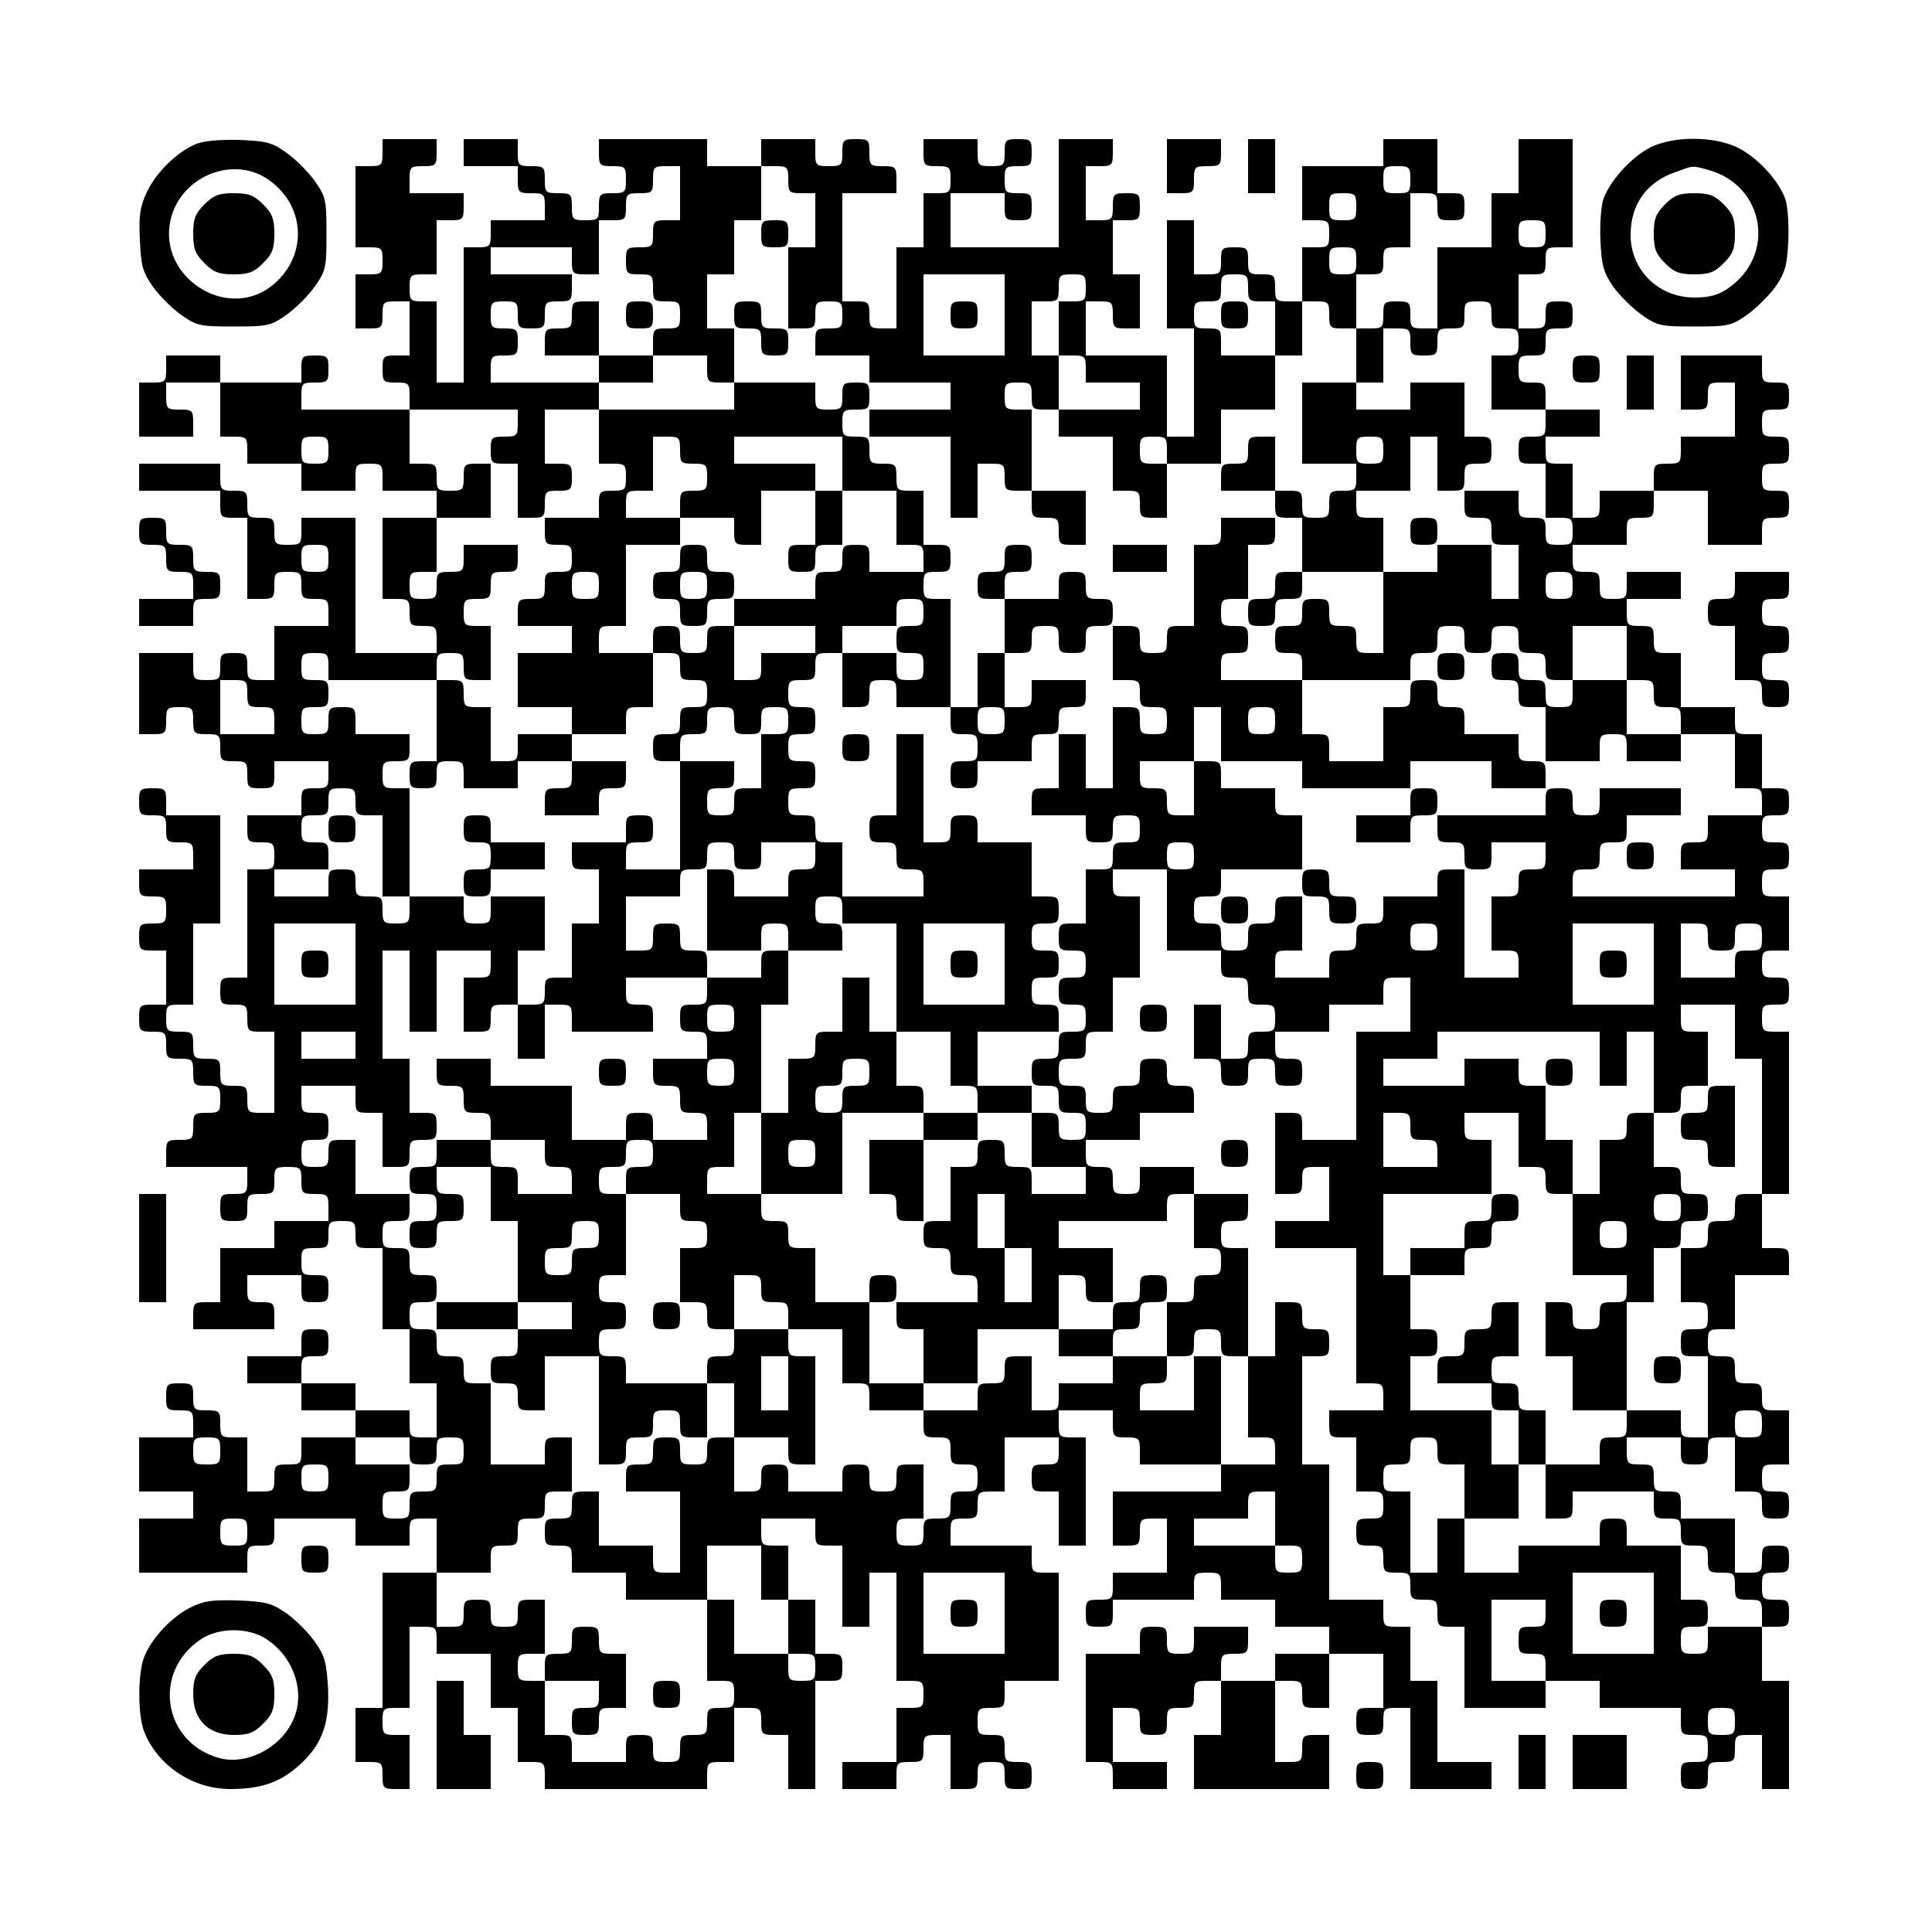
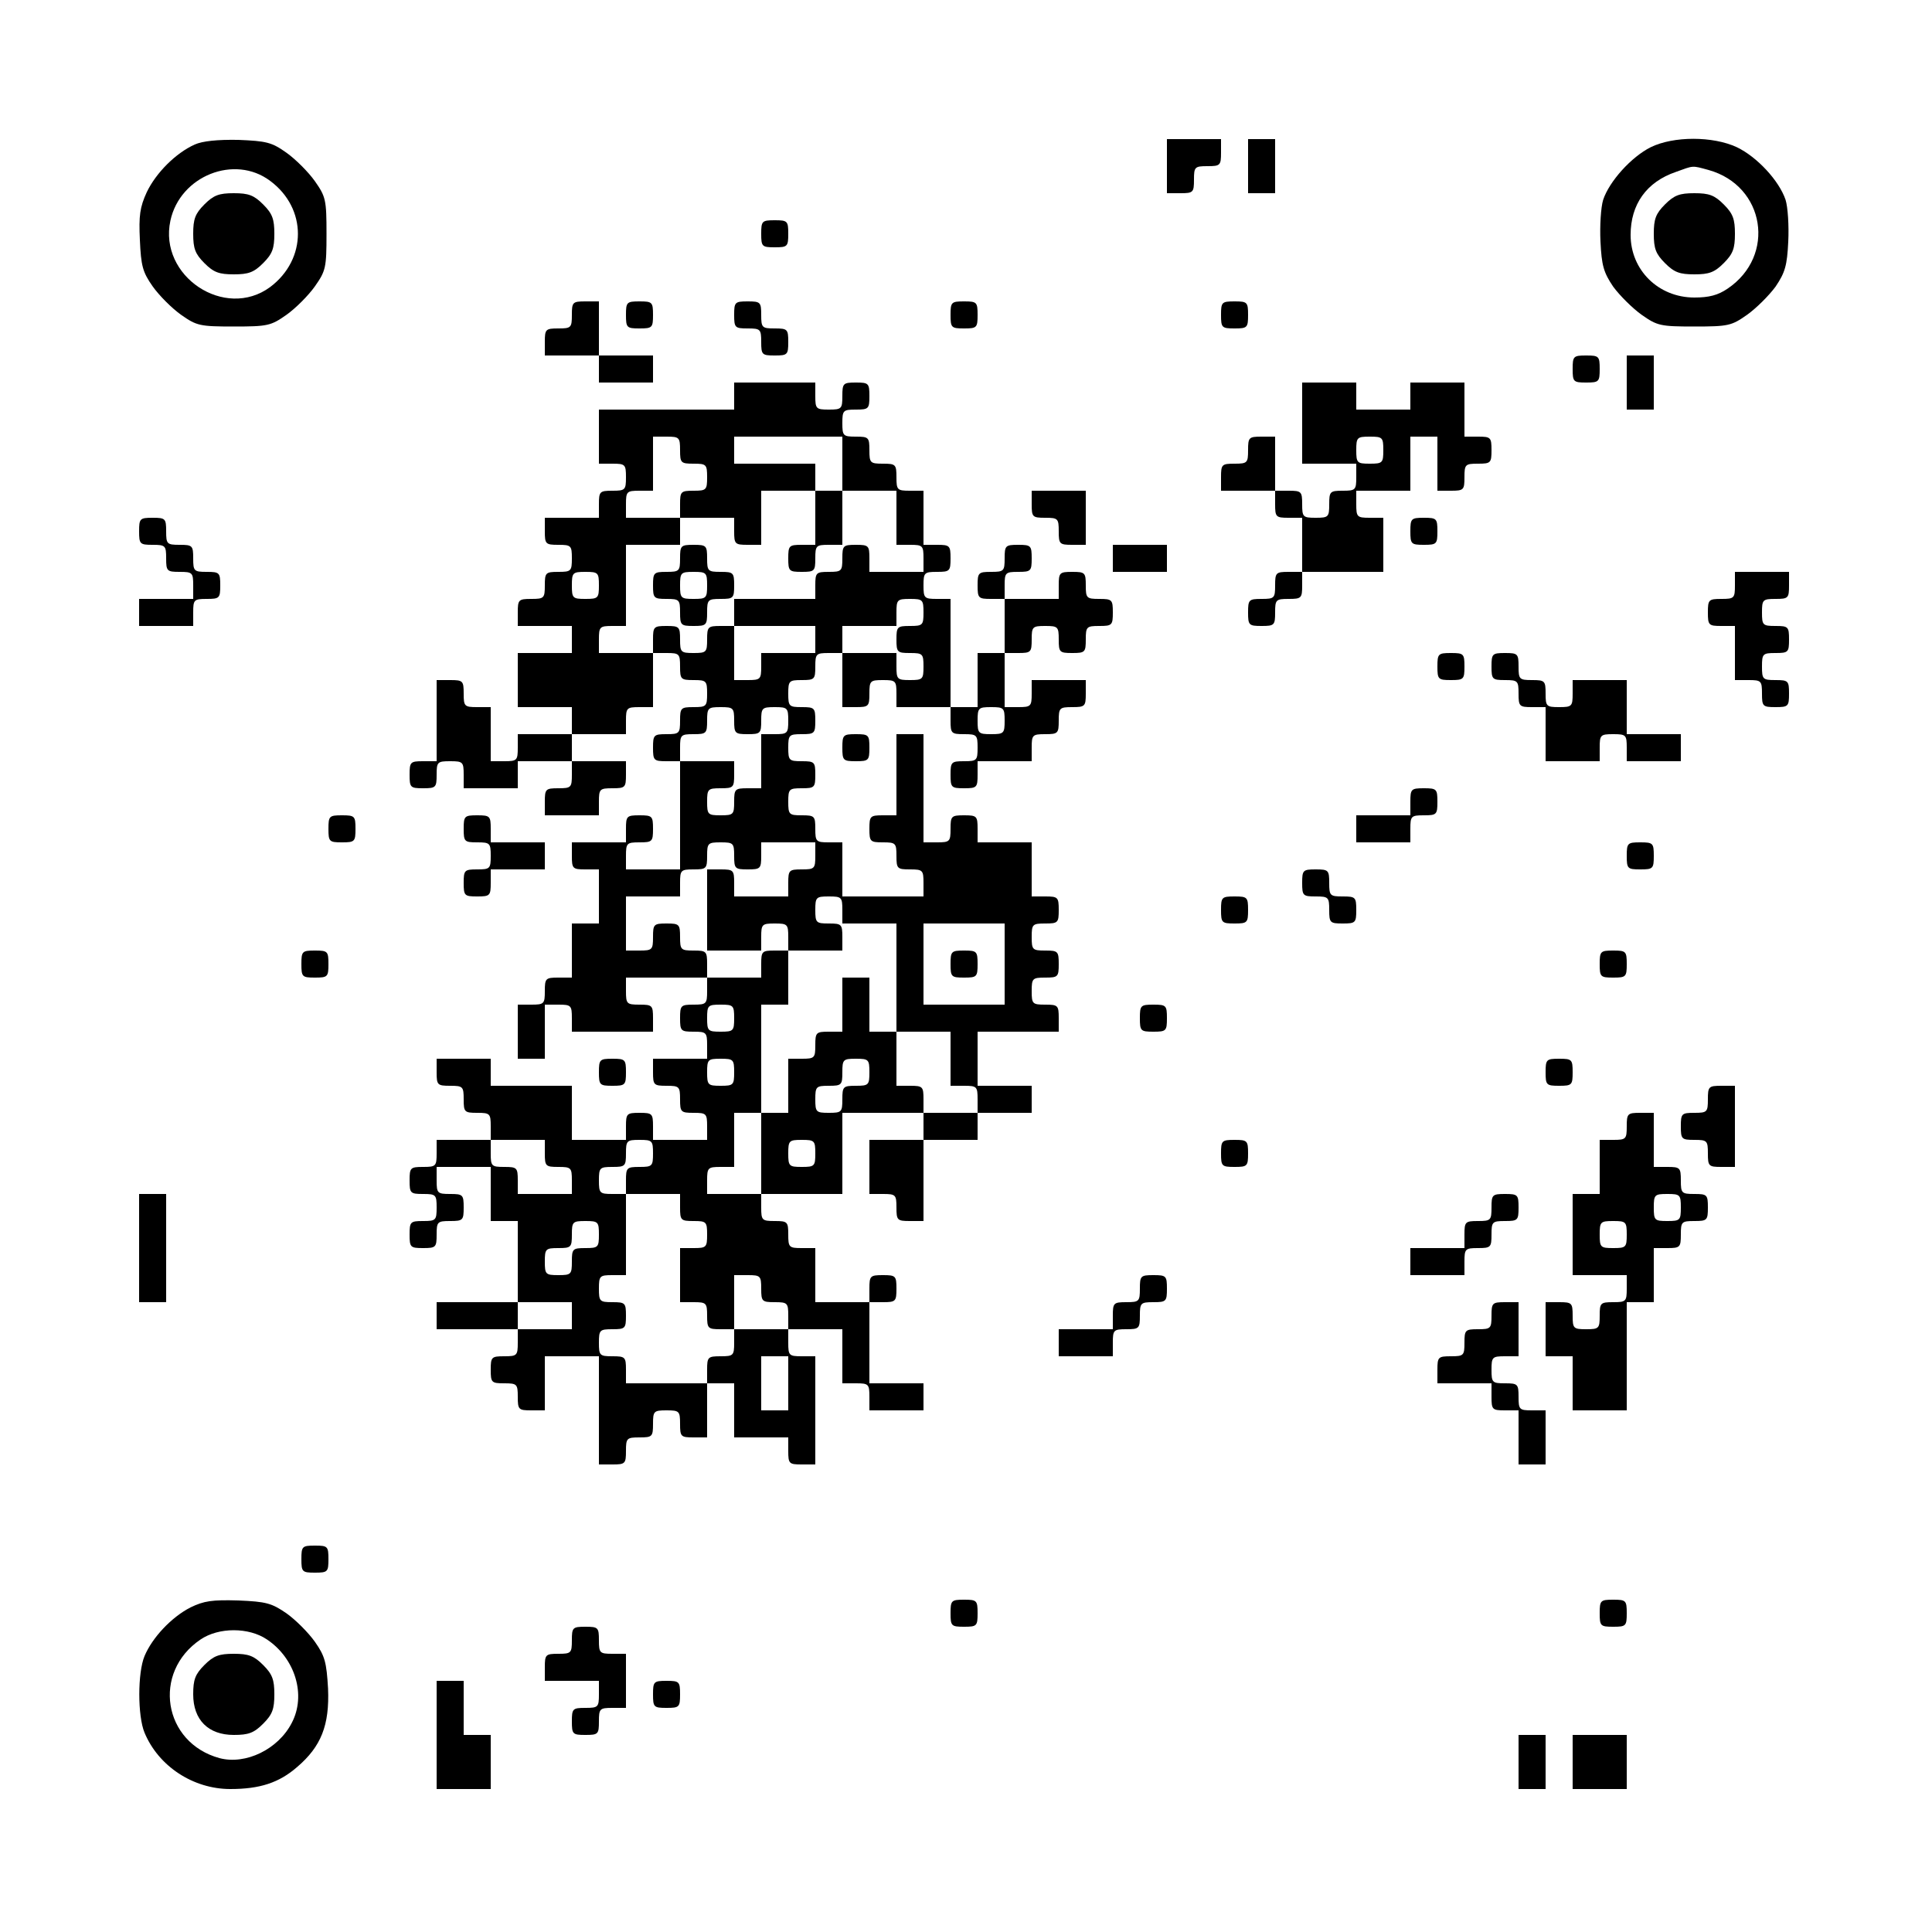
<svg xmlns="http://www.w3.org/2000/svg" version="1.0" width="500" height="500" viewBox="0 0 500 500" preserveAspectRatio="xMidYMid meet">
  <g transform="translate(0,500) scale(0.1,-0.1)" fill="#000000" stroke="none">
    <path d="M504 4626 c-49 -22 -100 -73 -124 -123 -18 -39 -21 -61 -18 -124 3 -67 7 -83 33 -120 17 -24 50 -57 74 -74 40 -28 48 -30 136 -30 88 0 96 2 136 30 24 17 57 50 74 74 28 40 30 48 30 136 0 88 -2 96 -30 136 -17 24 -50 57 -74 74 -38 27 -52 30 -124 33 -54 1 -93 -3 -113 -12z m195 -94 c96 -71 96 -203 0 -275 -117 -86 -289 28 -258 172 25 116 166 172 258 103z" />
    <path d="M529 4471 c-24 -24 -29 -38 -29 -76 0 -38 5 -52 29 -76 24 -24 38 -29 76 -29 38 0 52 5 76 29 24 24 29 38 29 76 0 38 -5 52 -29 76 -24 24 -38 29 -76 29 -38 0 -52 -5 -76 -29z" />
-     <path d="M990 4605 c0 -33 -2 -35 -35 -35 l-35 0 0 -105 0 -105 35 0 c33 0 35 -2 35 -35 0 -33 -2 -35 -35 -35 l-35 0 0 -70 0 -70 35 0 c33 0 35 2 35 35 0 33 2 35 35 35 l35 0 0 -70 0 -70 -35 0 c-33 0 -35 -2 -35 -35 0 -33 2 -35 35 -35 33 0 35 -2 35 -35 l0 -35 -140 0 -140 0 0 35 c0 33 2 35 35 35 33 0 35 2 35 35 0 33 -2 35 -35 35 -33 0 -35 -2 -35 -35 l0 -35 -105 0 -105 0 0 35 0 35 -70 0 -70 0 0 -35 c0 -33 -2 -35 -35 -35 l-35 0 0 -70 0 -70 70 0 70 0 0 35 c0 33 -2 35 -35 35 -33 0 -35 2 -35 35 l0 35 70 0 70 0 0 -70 0 -70 35 0 c33 0 35 -2 35 -35 l0 -35 70 0 70 0 0 -35 0 -35 70 0 70 0 0 35 c0 33 2 35 35 35 33 0 35 -2 35 -35 l0 -35 70 0 70 0 0 -35 0 -35 -70 0 -70 0 0 -105 0 -105 35 0 c33 0 35 -2 35 -35 0 -33 2 -35 35 -35 33 0 35 -2 35 -35 l0 -35 -105 0 -105 0 0 175 0 175 -70 0 -70 0 0 -35 c0 -33 -2 -35 -35 -35 -33 0 -35 2 -35 35 0 33 -2 35 -35 35 -33 0 -35 2 -35 35 0 33 -2 35 -35 35 -33 0 -35 2 -35 35 l0 35 -105 0 -105 0 0 -35 0 -35 105 0 105 0 0 -35 c0 -33 2 -35 35 -35 l35 0 0 -105 0 -105 35 0 c33 0 35 2 35 35 0 33 2 35 35 35 33 0 35 -2 35 -35 0 -33 2 -35 35 -35 33 0 35 -2 35 -35 l0 -35 -70 0 -70 0 0 -70 0 -70 -35 0 c-33 0 -35 2 -35 35 0 33 -2 35 -35 35 -33 0 -35 -2 -35 -35 0 -33 -2 -35 -35 -35 -33 0 -35 2 -35 35 l0 35 -70 0 -70 0 0 -105 0 -105 35 0 c33 0 35 2 35 35 0 33 2 35 35 35 33 0 35 -2 35 -35 0 -33 2 -35 35 -35 33 0 35 -2 35 -35 0 -33 2 -35 35 -35 33 0 35 -2 35 -35 0 -33 2 -35 35 -35 33 0 35 2 35 35 l0 35 70 0 70 0 0 -35 c0 -33 -2 -35 -35 -35 -33 0 -35 -2 -35 -35 l0 -35 -70 0 -70 0 0 -35 c0 -33 2 -35 35 -35 33 0 35 -2 35 -35 0 -33 -2 -35 -35 -35 l-35 0 0 -140 0 -140 -35 0 c-33 0 -35 -2 -35 -35 0 -33 2 -35 35 -35 33 0 35 -2 35 -35 0 -33 2 -35 35 -35 l35 0 0 -105 0 -105 -35 0 c-33 0 -35 2 -35 35 0 33 -2 35 -35 35 -33 0 -35 2 -35 35 0 33 -2 35 -35 35 -33 0 -35 2 -35 35 0 33 -2 35 -35 35 -33 0 -35 2 -35 35 0 33 2 35 35 35 l35 0 0 105 0 105 35 0 35 0 0 140 0 140 -70 0 -70 0 0 35 c0 33 -2 35 -35 35 -33 0 -35 -2 -35 -35 0 -33 2 -35 35 -35 33 0 35 -2 35 -35 0 -33 2 -35 35 -35 33 0 35 -2 35 -35 l0 -35 -70 0 -70 0 0 -35 c0 -33 2 -35 35 -35 33 0 35 -2 35 -35 0 -33 -2 -35 -35 -35 -33 0 -35 -2 -35 -35 0 -33 2 -35 35 -35 l35 0 0 -70 0 -70 -35 0 c-33 0 -35 -2 -35 -35 0 -33 2 -35 35 -35 33 0 35 -2 35 -35 0 -33 2 -35 35 -35 33 0 35 -2 35 -35 0 -33 2 -35 35 -35 33 0 35 -2 35 -35 0 -33 -2 -35 -35 -35 -33 0 -35 -2 -35 -35 0 -33 -2 -35 -35 -35 -33 0 -35 -2 -35 -35 l0 -35 105 0 105 0 0 -35 c0 -33 -2 -35 -35 -35 -33 0 -35 -2 -35 -35 0 -33 2 -35 35 -35 33 0 35 2 35 35 0 33 2 35 35 35 33 0 35 2 35 35 0 33 2 35 35 35 33 0 35 -2 35 -35 0 -33 2 -35 35 -35 33 0 35 -2 35 -35 l0 -35 -70 0 -70 0 0 -35 0 -35 -70 0 -70 0 0 -70 0 -70 -35 0 c-33 0 -35 -2 -35 -35 l0 -35 105 0 105 0 0 35 c0 33 -2 35 -35 35 -33 0 -35 2 -35 35 l0 35 70 0 70 0 0 -35 c0 -33 2 -35 35 -35 33 0 35 2 35 35 0 33 -2 35 -35 35 -33 0 -35 2 -35 35 0 33 2 35 35 35 33 0 35 2 35 35 0 33 2 35 35 35 33 0 35 -2 35 -35 0 -33 2 -35 35 -35 l35 0 0 -105 0 -105 35 0 35 0 0 -70 0 -70 35 0 35 0 0 -70 0 -70 -35 0 c-33 0 -35 2 -35 35 l0 35 -70 0 -70 0 0 35 0 35 -70 0 -70 0 0 35 c0 33 2 35 35 35 33 0 35 2 35 35 0 33 -2 35 -35 35 -33 0 -35 -2 -35 -35 l0 -35 -70 0 -70 0 0 -35 0 -35 70 0 70 0 0 -35 0 -35 70 0 70 0 0 -35 0 -35 -70 0 -70 0 0 -35 c0 -33 -2 -35 -35 -35 -33 0 -35 -2 -35 -35 0 -33 -2 -35 -35 -35 l-35 0 0 70 0 70 -35 0 c-33 0 -35 2 -35 35 0 33 -2 35 -35 35 -33 0 -35 2 -35 35 0 33 -2 35 -35 35 -33 0 -35 -2 -35 -35 0 -33 2 -35 35 -35 33 0 35 -2 35 -35 l0 -35 -70 0 -70 0 0 -70 0 -70 70 0 70 0 0 -35 0 -35 -70 0 -70 0 0 -70 0 -70 140 0 140 0 0 35 c0 33 2 35 35 35 33 0 35 2 35 35 l0 35 105 0 105 0 0 -35 0 -35 70 0 70 0 0 35 c0 33 2 35 35 35 l35 0 0 -70 0 -70 -70 0 -70 0 0 -175 0 -175 -35 0 -35 0 0 -70 0 -70 35 0 c33 0 35 -2 35 -35 0 -33 2 -35 35 -35 l35 0 0 70 0 70 -35 0 c-33 0 -35 2 -35 35 0 33 2 35 35 35 l35 0 0 105 0 105 35 0 c33 0 35 -2 35 -35 l0 -35 70 0 70 0 0 -70 0 -70 35 0 35 0 0 -70 0 -70 35 0 c33 0 35 -2 35 -35 l0 -35 210 0 210 0 0 35 c0 33 2 35 35 35 l35 0 0 70 0 70 35 0 c33 0 35 -2 35 -35 0 -33 2 -35 35 -35 l35 0 0 -70 0 -70 35 0 35 0 0 140 0 140 35 0 c33 0 35 2 35 35 0 33 -2 35 -35 35 l-35 0 0 70 0 70 -35 0 -35 0 0 70 0 70 -35 0 c-33 0 -35 2 -35 35 l0 35 70 0 70 0 0 -35 c0 -33 2 -35 35 -35 l35 0 0 -105 0 -105 35 0 35 0 0 70 0 70 35 0 35 0 0 -140 0 -140 35 0 c33 0 35 -2 35 -35 0 -33 -2 -35 -35 -35 l-35 0 0 -70 0 -70 -70 0 -70 0 0 -35 0 -35 70 0 70 0 0 35 c0 33 2 35 35 35 33 0 35 2 35 35 0 33 2 35 35 35 l35 0 0 -70 0 -70 35 0 c33 0 35 2 35 35 0 33 2 35 35 35 33 0 35 -2 35 -35 0 -33 2 -35 35 -35 33 0 35 2 35 35 0 33 -2 35 -35 35 -33 0 -35 2 -35 35 0 33 -2 35 -35 35 -33 0 -35 2 -35 35 0 33 2 35 35 35 33 0 35 2 35 35 l0 35 70 0 70 0 0 140 0 140 -35 0 c-33 0 -35 2 -35 35 l0 35 -105 0 -105 0 0 35 c0 33 2 35 35 35 33 0 35 2 35 35 0 33 2 35 35 35 l35 0 0 70 0 70 70 0 70 0 0 -35 c0 -33 -2 -35 -35 -35 -33 0 -35 -2 -35 -35 0 -33 2 -35 35 -35 l35 0 0 -70 0 -70 35 0 35 0 0 140 0 140 -35 0 c-33 0 -35 2 -35 35 l0 35 70 0 70 0 0 -35 c0 -33 2 -35 35 -35 33 0 35 -2 35 -35 l0 -35 105 0 105 0 0 -35 0 -35 -140 0 -140 0 0 -70 0 -70 35 0 c33 0 35 2 35 35 0 33 2 35 35 35 l35 0 0 -70 0 -70 -70 0 -70 0 0 -35 c0 -33 -2 -35 -35 -35 -33 0 -35 -2 -35 -35 0 -33 2 -35 35 -35 33 0 35 2 35 35 l0 35 105 0 105 0 0 35 c0 33 2 35 35 35 33 0 35 -2 35 -35 l0 -35 70 0 70 0 0 -35 0 -35 70 0 70 0 0 -35 0 -35 -70 0 -70 0 0 -35 0 -35 -70 0 -70 0 0 35 c0 33 2 35 35 35 33 0 35 2 35 35 l0 35 -70 0 -70 0 0 -35 c0 -33 -2 -35 -35 -35 -33 0 -35 2 -35 35 0 33 -2 35 -35 35 -33 0 -35 -2 -35 -35 l0 -35 -70 0 -70 0 0 -140 0 -140 35 0 c33 0 35 -2 35 -35 l0 -35 70 0 70 0 0 35 0 35 -70 0 -70 0 0 70 0 70 35 0 c33 0 35 -2 35 -35 0 -33 2 -35 35 -35 33 0 35 2 35 35 0 33 2 35 35 35 33 0 35 2 35 35 0 33 2 35 35 35 l35 0 0 -70 0 -70 -35 0 -35 0 0 -70 0 -70 175 0 175 0 0 70 0 70 -35 0 c-33 0 -35 -2 -35 -35 0 -33 -2 -35 -35 -35 l-35 0 0 105 0 105 35 0 c33 0 35 -2 35 -35 0 -33 2 -35 35 -35 l35 0 0 70 0 70 70 0 70 0 0 -70 0 -70 -35 0 c-33 0 -35 -2 -35 -35 0 -33 2 -35 35 -35 33 0 35 2 35 35 0 33 2 35 35 35 l35 0 0 -105 0 -105 105 0 105 0 0 35 0 35 -70 0 -70 0 0 105 0 105 -35 0 -35 0 0 70 0 70 -35 0 c-33 0 -35 2 -35 35 l0 35 -70 0 -70 0 0 175 0 175 -35 0 -35 0 0 140 0 140 35 0 c33 0 35 2 35 35 0 33 -2 35 -35 35 -33 0 -35 2 -35 35 0 33 -2 35 -35 35 l-35 0 0 -70 0 -70 -35 0 -35 0 0 140 0 140 -35 0 c-33 0 -35 2 -35 35 0 33 2 35 35 35 33 0 35 2 35 35 l0 35 -70 0 -70 0 0 35 0 35 -70 0 -70 0 0 -35 c0 -33 -2 -35 -35 -35 -33 0 -35 2 -35 35 0 33 -2 35 -35 35 -33 0 -35 2 -35 35 l0 35 70 0 70 0 0 35 0 35 70 0 70 0 0 35 c0 33 -2 35 -35 35 -33 0 -35 2 -35 35 0 33 -2 35 -35 35 -33 0 -35 -2 -35 -35 0 -33 -2 -35 -35 -35 -33 0 -35 -2 -35 -35 0 -33 -2 -35 -35 -35 -33 0 -35 2 -35 35 0 33 -2 35 -35 35 -33 0 -35 2 -35 35 0 33 2 35 35 35 33 0 35 2 35 35 0 33 2 35 35 35 l35 0 0 70 0 70 35 0 35 0 0 105 0 105 -35 0 c-33 0 -35 2 -35 35 l0 35 70 0 70 0 0 -105 0 -105 70 0 70 0 0 -35 c0 -33 2 -35 35 -35 33 0 35 -2 35 -35 0 -33 2 -35 35 -35 33 0 35 -2 35 -35 0 -33 -2 -35 -35 -35 -33 0 -35 -2 -35 -35 0 -33 -2 -35 -35 -35 l-35 0 0 70 0 70 -35 0 -35 0 0 -70 0 -70 35 0 c33 0 35 -2 35 -35 0 -33 2 -35 35 -35 33 0 35 2 35 35 0 33 2 35 35 35 33 0 35 -2 35 -35 0 -33 2 -35 35 -35 33 0 35 2 35 35 0 33 -2 35 -35 35 -33 0 -35 2 -35 35 l0 35 70 0 70 0 0 35 0 35 70 0 70 0 0 35 c0 33 2 35 35 35 l35 0 0 -70 0 -70 -70 0 -70 0 0 -140 0 -140 -70 0 -70 0 0 35 c0 33 -2 35 -35 35 l-35 0 0 -105 0 -105 35 0 c33 0 35 2 35 35 0 33 2 35 35 35 l35 0 0 -70 0 -70 -70 0 -70 0 0 -35 0 -35 105 0 105 0 0 -175 0 -175 35 0 c33 0 35 -2 35 -35 l0 -35 -70 0 -70 0 0 -35 c0 -33 2 -35 35 -35 l35 0 0 -70 0 -70 35 0 c33 0 35 -2 35 -35 0 -33 -2 -35 -35 -35 -33 0 -35 -2 -35 -35 0 -33 2 -35 35 -35 33 0 35 -2 35 -35 0 -33 2 -35 35 -35 33 0 35 -2 35 -35 0 -33 2 -35 35 -35 33 0 35 -2 35 -35 0 -33 2 -35 35 -35 l35 0 0 -105 0 -105 105 0 105 0 0 35 0 35 70 0 70 0 0 -35 0 -35 105 0 105 0 0 -35 c0 -33 2 -35 35 -35 33 0 35 -2 35 -35 0 -33 -2 -35 -35 -35 -33 0 -35 -2 -35 -35 0 -33 2 -35 35 -35 33 0 35 2 35 35 0 33 2 35 35 35 33 0 35 2 35 35 0 33 2 35 35 35 l35 0 0 -70 0 -70 35 0 35 0 0 140 0 140 -35 0 -35 0 0 70 0 70 35 0 c33 0 35 2 35 35 0 33 -2 35 -35 35 -33 0 -35 2 -35 35 0 33 2 35 35 35 33 0 35 2 35 35 0 33 -2 35 -35 35 -33 0 -35 -2 -35 -35 0 -33 -2 -35 -35 -35 l-35 0 0 70 0 70 -70 0 -70 0 0 35 c0 33 -2 35 -35 35 -33 0 -35 2 -35 35 0 33 -2 35 -35 35 -33 0 -35 2 -35 35 l0 35 70 0 70 0 0 -35 c0 -33 2 -35 35 -35 33 0 35 2 35 35 0 33 2 35 35 35 l35 0 0 -70 0 -70 35 0 c33 0 35 -2 35 -35 0 -33 2 -35 35 -35 33 0 35 2 35 35 0 33 -2 35 -35 35 -33 0 -35 2 -35 35 0 33 2 35 35 35 l35 0 0 70 0 70 -35 0 c-33 0 -35 2 -35 35 0 33 -2 35 -35 35 -33 0 -35 2 -35 35 0 33 -2 35 -35 35 -33 0 -35 2 -35 35 0 33 2 35 35 35 l35 0 0 70 0 70 70 0 70 0 0 35 c0 33 -2 35 -35 35 l-35 0 0 70 0 70 35 0 35 0 0 210 0 210 -35 0 c-33 0 -35 2 -35 35 0 33 2 35 35 35 33 0 35 2 35 35 0 33 -2 35 -35 35 -33 0 -35 2 -35 35 0 33 2 35 35 35 l35 0 0 70 0 70 -35 0 c-33 0 -35 2 -35 35 0 33 2 35 35 35 33 0 35 2 35 35 0 33 -2 35 -35 35 -33 0 -35 2 -35 35 0 33 2 35 35 35 33 0 35 2 35 35 0 33 -2 35 -35 35 l-35 0 0 70 0 70 -35 0 c-33 0 -35 2 -35 35 l0 35 -70 0 -70 0 0 70 0 70 -35 0 c-33 0 -35 2 -35 35 0 33 -2 35 -35 35 -33 0 -35 2 -35 35 l0 35 70 0 70 0 0 35 0 35 -70 0 -70 0 0 -35 c0 -33 -2 -35 -35 -35 -33 0 -35 2 -35 35 0 33 -2 35 -35 35 -33 0 -35 2 -35 35 l0 35 70 0 70 0 0 35 c0 33 2 35 35 35 33 0 35 2 35 35 l0 35 70 0 70 0 0 -70 0 -70 70 0 70 0 0 35 c0 33 2 35 35 35 33 0 35 2 35 35 0 33 -2 35 -35 35 -33 0 -35 2 -35 35 0 33 2 35 35 35 33 0 35 2 35 35 0 33 -2 35 -35 35 -33 0 -35 2 -35 35 0 33 2 35 35 35 33 0 35 2 35 35 0 33 -2 35 -35 35 -33 0 -35 2 -35 35 l0 35 -105 0 -105 0 0 -70 0 -70 35 0 c33 0 35 2 35 35 0 33 2 35 35 35 l35 0 0 -70 0 -70 -70 0 -70 0 0 -35 c0 -33 -2 -35 -35 -35 -33 0 -35 -2 -35 -35 l0 -35 -70 0 -70 0 0 -35 c0 -33 -2 -35 -35 -35 l-35 0 0 70 0 70 -35 0 c-33 0 -35 2 -35 35 l0 35 70 0 70 0 0 35 0 35 -70 0 -70 0 0 35 c0 33 -2 35 -35 35 -33 0 -35 2 -35 35 0 33 2 35 35 35 33 0 35 2 35 35 0 33 2 35 35 35 33 0 35 2 35 35 0 33 -2 35 -35 35 -33 0 -35 -2 -35 -35 0 -33 -2 -35 -35 -35 l-35 0 0 70 0 70 35 0 c33 0 35 2 35 35 0 33 2 35 35 35 l35 0 0 140 0 140 -70 0 -70 0 0 -70 0 -70 -35 0 -35 0 0 -70 0 -70 -70 0 -70 0 0 -105 0 -105 -35 0 c-33 0 -35 2 -35 35 0 33 -2 35 -35 35 -33 0 -35 -2 -35 -35 0 -33 -2 -35 -35 -35 l-35 0 0 70 0 70 35 0 c33 0 35 2 35 35 0 33 2 35 35 35 l35 0 0 70 0 70 35 0 c33 0 35 -2 35 -35 0 -33 2 -35 35 -35 33 0 35 2 35 35 0 33 -2 35 -35 35 l-35 0 0 70 0 70 -70 0 -70 0 0 -35 0 -35 -105 0 -105 0 0 -70 0 -70 35 0 c33 0 35 -2 35 -35 0 -33 -2 -35 -35 -35 l-35 0 0 -70 0 -70 -35 0 c-33 0 -35 2 -35 35 0 33 -2 35 -35 35 -33 0 -35 2 -35 35 0 33 -2 35 -35 35 -33 0 -35 -2 -35 -35 0 -33 -2 -35 -35 -35 l-35 0 0 70 0 70 -35 0 -35 0 0 -140 0 -140 35 0 35 0 0 -140 0 -140 -35 0 -35 0 0 105 0 105 -105 0 -105 0 0 70 0 70 35 0 c33 0 35 -2 35 -35 0 -33 2 -35 35 -35 l35 0 0 70 0 70 -35 0 -35 0 0 70 0 70 35 0 c33 0 35 2 35 35 0 33 -2 35 -35 35 -33 0 -35 -2 -35 -35 0 -33 -2 -35 -35 -35 l-35 0 0 70 0 70 35 0 c33 0 35 2 35 35 l0 35 -70 0 -70 0 0 -140 0 -140 -140 0 -140 0 0 70 0 70 70 0 70 0 0 -35 c0 -33 2 -35 35 -35 33 0 35 2 35 35 0 33 -2 35 -35 35 -33 0 -35 2 -35 35 0 33 2 35 35 35 33 0 35 2 35 35 0 33 -2 35 -35 35 -33 0 -35 -2 -35 -35 0 -33 -2 -35 -35 -35 -33 0 -35 2 -35 35 l0 35 -70 0 -70 0 0 -35 c0 -33 2 -35 35 -35 33 0 35 -2 35 -35 0 -33 -2 -35 -35 -35 l-35 0 0 -70 0 -70 -35 0 -35 0 0 -105 0 -105 -35 0 c-33 0 -35 2 -35 35 0 33 -2 35 -35 35 l-35 0 0 140 0 140 70 0 70 0 0 35 c0 33 -2 35 -35 35 -33 0 -35 2 -35 35 0 33 -2 35 -35 35 -33 0 -35 -2 -35 -35 0 -33 -2 -35 -35 -35 -33 0 -35 2 -35 35 l0 35 -70 0 -70 0 0 -35 0 -35 -70 0 -70 0 0 35 0 35 -140 0 -140 0 0 -35 c0 -33 2 -35 35 -35 33 0 35 -2 35 -35 0 -33 -2 -35 -35 -35 -33 0 -35 -2 -35 -35 0 -33 -2 -35 -35 -35 -33 0 -35 2 -35 35 0 33 -2 35 -35 35 -33 0 -35 2 -35 35 0 33 -2 35 -35 35 -33 0 -35 2 -35 35 l0 35 -70 0 -70 0 0 -35 0 -35 70 0 70 0 0 -35 c0 -33 2 -35 35 -35 33 0 35 -2 35 -35 l0 -35 -70 0 -70 0 0 -35 c0 -33 -2 -35 -35 -35 l-35 0 0 -175 0 -175 -35 0 -35 0 0 105 0 105 -35 0 c-33 0 -35 2 -35 35 0 33 2 35 35 35 l35 0 0 70 0 70 35 0 c33 0 35 2 35 35 l0 35 -70 0 -70 0 0 35 c0 33 2 35 35 35 33 0 35 2 35 35 l0 35 -70 0 -70 0 0 -35z m770 -105 l0 -70 -35 0 c-33 0 -35 -2 -35 -35 0 -33 -2 -35 -35 -35 -33 0 -35 -2 -35 -35 0 -33 2 -35 35 -35 33 0 35 -2 35 -35 0 -33 2 -35 35 -35 33 0 35 -2 35 -35 0 -33 -2 -35 -35 -35 -33 0 -35 -2 -35 -35 l0 -35 70 0 70 0 0 -35 c0 -33 2 -35 35 -35 l35 0 0 70 0 70 -35 0 -35 0 0 70 0 70 35 0 35 0 0 70 0 70 35 0 35 0 0 70 0 70 35 0 c33 0 35 -2 35 -35 0 -33 2 -35 35 -35 l35 0 0 -70 0 -70 -35 0 -35 0 0 -105 0 -105 35 0 c33 0 35 2 35 35 0 33 2 35 35 35 33 0 35 -2 35 -35 0 -33 -2 -35 -35 -35 -33 0 -35 -2 -35 -35 l0 -35 70 0 70 0 0 -35 0 -35 105 0 105 0 0 -35 0 -35 -105 0 -105 0 0 -35 0 -35 105 0 105 0 0 -105 0 -105 35 0 35 0 0 70 0 70 35 0 c33 0 35 -2 35 -35 0 -33 2 -35 35 -35 l35 0 0 105 0 105 -35 0 c-33 0 -35 2 -35 35 0 33 2 35 35 35 33 0 35 -2 35 -35 0 -33 2 -35 35 -35 l35 0 0 70 0 70 -35 0 -35 0 0 70 0 70 35 0 c33 0 35 2 35 35 0 33 2 35 35 35 33 0 35 -2 35 -35 0 -33 -2 -35 -35 -35 l-35 0 0 -70 0 -70 35 0 c33 0 35 -2 35 -35 l0 -35 70 0 70 0 0 -35 0 -35 -105 0 -105 0 0 -35 0 -35 70 0 70 0 0 -70 0 -70 35 0 c33 0 35 -2 35 -35 0 -33 2 -35 35 -35 l35 0 0 70 0 70 -35 0 c-33 0 -35 2 -35 35 0 33 2 35 35 35 33 0 35 -2 35 -35 l0 -35 70 0 70 0 0 70 0 70 70 0 70 0 0 70 0 70 -70 0 -70 0 0 35 c0 33 -2 35 -35 35 -33 0 -35 2 -35 35 0 33 2 35 35 35 33 0 35 2 35 35 0 33 2 35 35 35 33 0 35 -2 35 -35 0 -33 2 -35 35 -35 l35 0 0 -70 0 -70 35 0 35 0 0 70 0 70 35 0 c33 0 35 -2 35 -35 0 -33 2 -35 35 -35 l35 0 0 -70 0 -70 35 0 35 0 0 70 0 70 35 0 c33 0 35 -2 35 -35 0 -33 2 -35 35 -35 33 0 35 2 35 35 0 33 2 35 35 35 33 0 35 2 35 35 0 33 2 35 35 35 33 0 35 -2 35 -35 0 -33 2 -35 35 -35 33 0 35 -2 35 -35 0 -33 -2 -35 -35 -35 l-35 0 0 -70 0 -70 70 0 70 0 0 -35 c0 -33 -2 -35 -35 -35 -33 0 -35 -2 -35 -35 0 -33 2 -35 35 -35 l35 0 0 -70 0 -70 35 0 c33 0 35 -2 35 -35 0 -33 -2 -35 -35 -35 -33 0 -35 2 -35 35 0 33 -2 35 -35 35 -33 0 -35 2 -35 35 l0 35 -70 0 -70 0 0 -35 c0 -33 2 -35 35 -35 33 0 35 -2 35 -35 0 -33 2 -35 35 -35 l35 0 0 -70 0 -70 -35 0 -35 0 0 70 0 70 -70 0 -70 0 0 -35 0 -35 -70 0 -70 0 0 -105 0 -105 -35 0 c-33 0 -35 2 -35 35 0 33 -2 35 -35 35 -33 0 -35 2 -35 35 0 33 -2 35 -35 35 -33 0 -35 -2 -35 -35 0 -33 -2 -35 -35 -35 -33 0 -35 -2 -35 -35 0 -33 2 -35 35 -35 33 0 35 -2 35 -35 l0 -35 140 0 140 0 0 35 c0 33 2 35 35 35 33 0 35 2 35 35 0 33 2 35 35 35 33 0 35 -2 35 -35 0 -33 2 -35 35 -35 33 0 35 2 35 35 0 33 2 35 35 35 33 0 35 -2 35 -35 0 -33 2 -35 35 -35 33 0 35 -2 35 -35 0 -33 2 -35 35 -35 l35 0 0 70 0 70 70 0 70 0 0 -70 0 -70 35 0 c33 0 35 -2 35 -35 0 -33 2 -35 35 -35 33 0 35 -2 35 -35 l0 -35 70 0 70 0 0 -70 0 -70 35 0 c33 0 35 -2 35 -35 l0 -35 -70 0 -70 0 0 -35 c0 -33 -2 -35 -35 -35 -33 0 -35 -2 -35 -35 l0 -35 70 0 70 0 0 -35 0 -35 -210 0 -210 0 0 35 c0 33 2 35 35 35 33 0 35 2 35 35 0 33 2 35 35 35 33 0 35 2 35 35 l0 35 70 0 70 0 0 35 0 35 -105 0 -105 0 0 -35 c0 -33 -2 -35 -35 -35 -33 0 -35 2 -35 35 0 33 -2 35 -35 35 -33 0 -35 -2 -35 -35 l0 -35 -140 0 -140 0 0 -35 c0 -33 2 -35 35 -35 33 0 35 -2 35 -35 0 -33 2 -35 35 -35 33 0 35 2 35 35 l0 35 70 0 70 0 0 -35 c0 -33 -2 -35 -35 -35 -33 0 -35 -2 -35 -35 0 -33 -2 -35 -35 -35 l-35 0 0 -70 0 -70 35 0 c33 0 35 -2 35 -35 l0 -35 -70 0 -70 0 0 140 0 140 -35 0 c-33 0 -35 -2 -35 -35 l0 -35 -70 0 -70 0 0 -35 c0 -33 -2 -35 -35 -35 -33 0 -35 -2 -35 -35 0 -33 -2 -35 -35 -35 -33 0 -35 -2 -35 -35 l0 -35 -70 0 -70 0 0 35 c0 33 2 35 35 35 l35 0 0 70 0 70 -35 0 c-33 0 -35 -2 -35 -35 0 -33 -2 -35 -35 -35 -33 0 -35 -2 -35 -35 0 -33 -2 -35 -35 -35 -33 0 -35 2 -35 35 0 33 -2 35 -35 35 -33 0 -35 2 -35 35 0 33 2 35 35 35 33 0 35 2 35 35 l0 35 105 0 105 0 0 70 0 70 -35 0 c-33 0 -35 2 -35 35 l0 35 -70 0 -70 0 0 35 c0 33 -2 35 -35 35 l-35 0 0 -70 0 -70 -35 0 c-33 0 -35 2 -35 35 0 33 -2 35 -35 35 -33 0 -35 2 -35 35 l0 35 70 0 70 0 0 70 0 70 35 0 35 0 0 -70 0 -70 105 0 105 0 0 -35 0 -35 140 0 140 0 0 35 0 35 105 0 105 0 0 -35 0 -35 70 0 70 0 0 35 c0 33 -2 35 -35 35 -33 0 -35 2 -35 35 l0 35 -70 0 -70 0 0 35 c0 33 -2 35 -35 35 -33 0 -35 2 -35 35 0 33 -2 35 -35 35 -33 0 -35 -2 -35 -35 0 -33 -2 -35 -35 -35 l-35 0 0 -70 0 -70 -70 0 -70 0 0 35 c0 33 -2 35 -35 35 l-35 0 0 70 0 70 -105 0 -105 0 0 35 c0 33 2 35 35 35 33 0 35 2 35 35 0 33 -2 35 -35 35 -33 0 -35 2 -35 35 0 33 2 35 35 35 l35 0 0 70 0 70 35 0 c33 0 35 2 35 35 l0 35 -70 0 -70 0 0 -35 c0 -33 -2 -35 -35 -35 l-35 0 0 -105 0 -105 -35 0 c-33 0 -35 -2 -35 -35 0 -33 -2 -35 -35 -35 -33 0 -35 2 -35 35 0 33 -2 35 -35 35 l-35 0 0 -70 0 -70 35 0 c33 0 35 -2 35 -35 0 -33 2 -35 35 -35 33 0 35 -2 35 -35 0 -33 -2 -35 -35 -35 -33 0 -35 2 -35 35 0 33 -2 35 -35 35 l-35 0 0 -105 0 -105 -35 0 -35 0 0 70 0 70 -35 0 -35 0 0 -70 0 -70 -35 0 c-33 0 -35 -2 -35 -35 l0 -35 70 0 70 0 0 -35 c0 -33 2 -35 35 -35 33 0 35 2 35 35 0 33 2 35 35 35 33 0 35 -2 35 -35 0 -33 -2 -35 -35 -35 -33 0 -35 -2 -35 -35 0 -33 -2 -35 -35 -35 l-35 0 0 -70 0 -70 -35 0 c-33 0 -35 -2 -35 -35 0 -33 2 -35 35 -35 33 0 35 -2 35 -35 0 -33 -2 -35 -35 -35 -33 0 -35 -2 -35 -35 0 -33 2 -35 35 -35 33 0 35 -2 35 -35 0 -33 -2 -35 -35 -35 -33 0 -35 -2 -35 -35 0 -33 -2 -35 -35 -35 -33 0 -35 -2 -35 -35 0 -33 2 -35 35 -35 33 0 35 -2 35 -35 0 -33 2 -35 35 -35 33 0 35 -2 35 -35 0 -33 -2 -35 -35 -35 -33 0 -35 2 -35 35 0 33 -2 35 -35 35 l-35 0 0 -70 0 -70 70 0 70 0 0 -35 0 -35 -70 0 -70 0 0 35 c0 33 -2 35 -35 35 -33 0 -35 2 -35 35 0 33 -2 35 -35 35 -33 0 -35 -2 -35 -35 0 -33 -2 -35 -35 -35 l-35 0 0 -70 0 -70 -35 0 c-33 0 -35 -2 -35 -35 0 -33 2 -35 35 -35 33 0 35 -2 35 -35 0 -33 2 -35 35 -35 33 0 35 -2 35 -35 l0 -35 -105 0 -105 0 0 -35 c0 -33 2 -35 35 -35 l35 0 0 -70 0 -70 70 0 70 0 0 70 0 70 105 0 105 0 0 70 0 70 35 0 c33 0 35 -2 35 -35 0 -33 2 -35 35 -35 l35 0 0 70 0 70 -70 0 -70 0 0 35 0 35 140 0 140 0 0 35 c0 33 2 35 35 35 l35 0 0 -70 0 -70 35 0 c33 0 35 -2 35 -35 0 -33 -2 -35 -35 -35 -33 0 -35 -2 -35 -35 0 -33 -2 -35 -35 -35 l-35 0 0 -70 0 -70 35 0 c33 0 35 2 35 35 0 33 2 35 35 35 33 0 35 -2 35 -35 0 -33 2 -35 35 -35 l35 0 0 -105 0 -105 35 0 c33 0 35 -2 35 -35 l0 -35 -70 0 -70 0 0 140 0 140 -35 0 -35 0 0 -70 0 -70 -70 0 -70 0 0 35 c0 33 2 35 35 35 33 0 35 2 35 35 l0 35 -70 0 -70 0 0 -35 0 -35 -70 0 -70 0 0 -35 c0 -33 -2 -35 -35 -35 l-35 0 0 70 0 70 -35 0 c-33 0 -35 -2 -35 -35 0 -33 -2 -35 -35 -35 -33 0 -35 -2 -35 -35 l0 -35 -70 0 -70 0 0 -35 c0 -33 2 -35 35 -35 33 0 35 -2 35 -35 0 -33 2 -35 35 -35 33 0 35 -2 35 -35 0 -33 -2 -35 -35 -35 -33 0 -35 -2 -35 -35 0 -33 -2 -35 -35 -35 -33 0 -35 -2 -35 -35 0 -33 -2 -35 -35 -35 -33 0 -35 2 -35 35 0 33 2 35 35 35 l35 0 0 70 0 70 -35 0 c-33 0 -35 -2 -35 -35 0 -33 -2 -35 -35 -35 -33 0 -35 2 -35 35 0 33 -2 35 -35 35 -33 0 -35 -2 -35 -35 l0 -35 -70 0 -70 0 0 35 c0 33 -2 35 -35 35 -33 0 -35 -2 -35 -35 0 -33 -2 -35 -35 -35 l-35 0 0 70 0 70 -35 0 c-33 0 -35 -2 -35 -35 0 -33 -2 -35 -35 -35 -33 0 -35 2 -35 35 0 33 -2 35 -35 35 -33 0 -35 -2 -35 -35 0 -33 -2 -35 -35 -35 -33 0 -35 -2 -35 -35 l0 -35 70 0 70 0 0 -105 0 -105 -35 0 c-33 0 -35 2 -35 35 l0 35 -70 0 -70 0 0 70 0 70 -35 0 c-33 0 -35 -2 -35 -35 0 -33 -2 -35 -35 -35 -33 0 -35 -2 -35 -35 0 -33 2 -35 35 -35 33 0 35 -2 35 -35 l0 -35 70 0 70 0 0 -35 0 -35 105 0 105 0 0 70 0 70 70 0 70 0 0 -70 0 -70 35 0 35 0 0 -70 0 -70 35 0 c33 0 35 -2 35 -35 0 -33 -2 -35 -35 -35 -33 0 -35 2 -35 35 l0 35 -70 0 -70 0 0 70 0 70 -35 0 -35 0 0 -105 0 -105 35 0 c33 0 35 -2 35 -35 0 -33 -2 -35 -35 -35 -33 0 -35 -2 -35 -35 0 -33 -2 -35 -35 -35 -33 0 -35 -2 -35 -35 0 -33 -2 -35 -35 -35 -33 0 -35 2 -35 35 0 33 -2 35 -35 35 -33 0 -35 -2 -35 -35 l0 -35 -70 0 -70 0 0 35 c0 33 -2 35 -35 35 l-35 0 0 70 0 70 -35 0 c-33 0 -35 2 -35 35 0 33 2 35 35 35 l35 0 0 70 0 70 -35 0 c-33 0 -35 -2 -35 -35 0 -33 -2 -35 -35 -35 -33 0 -35 2 -35 35 0 33 -2 35 -35 35 -33 0 -35 -2 -35 -35 0 -33 -2 -35 -35 -35 l-35 0 0 70 0 70 70 0 70 0 0 35 c0 33 2 35 35 35 33 0 35 2 35 35 0 33 2 35 35 35 33 0 35 2 35 35 0 33 2 35 35 35 l35 0 0 70 0 70 -35 0 c-33 0 -35 -2 -35 -35 l0 -35 -70 0 -70 0 0 105 0 105 -35 0 c-33 0 -35 2 -35 35 0 33 -2 35 -35 35 -33 0 -35 2 -35 35 0 33 -2 35 -35 35 -33 0 -35 2 -35 35 0 33 2 35 35 35 33 0 35 2 35 35 0 33 -2 35 -35 35 -33 0 -35 2 -35 35 0 33 -2 35 -35 35 -33 0 -35 2 -35 35 0 33 2 35 35 35 33 0 35 2 35 35 l0 35 -70 0 -70 0 0 70 0 70 -35 0 c-33 0 -35 -2 -35 -35 0 -33 -2 -35 -35 -35 -33 0 -35 2 -35 35 0 33 2 35 35 35 33 0 35 2 35 35 0 33 -2 35 -35 35 -33 0 -35 2 -35 35 l0 35 70 0 70 0 0 -35 c0 -33 2 -35 35 -35 l35 0 0 -70 0 -70 35 0 c33 0 35 2 35 35 0 33 2 35 35 35 33 0 35 2 35 35 0 33 -2 35 -35 35 l-35 0 0 70 0 70 -35 0 -35 0 0 140 0 140 35 0 35 0 0 -105 0 -105 35 0 35 0 0 105 0 105 70 0 70 0 0 -35 c0 -33 -2 -35 -35 -35 l-35 0 0 -70 0 -70 35 0 c33 0 35 2 35 35 0 33 2 35 35 35 l35 0 0 70 0 70 35 0 35 0 0 70 0 70 -70 0 -70 0 0 -35 c0 -33 -2 -35 -35 -35 -33 0 -35 2 -35 35 l0 35 -70 0 -70 0 0 -35 c0 -33 -2 -35 -35 -35 -33 0 -35 2 -35 35 0 33 -2 35 -35 35 -33 0 -35 2 -35 35 0 33 -2 35 -35 35 -33 0 -35 -2 -35 -35 l0 -35 -70 0 -70 0 0 35 0 35 70 0 70 0 0 35 c0 33 -2 35 -35 35 -33 0 -35 2 -35 35 0 33 2 35 35 35 33 0 35 2 35 35 0 33 2 35 35 35 33 0 35 -2 35 -35 0 -33 2 -35 35 -35 l35 0 0 -105 0 -105 35 0 35 0 0 140 0 140 -35 0 c-33 0 -35 2 -35 35 0 33 2 35 35 35 33 0 35 2 35 35 l0 35 -70 0 -70 0 0 35 c0 33 -2 35 -35 35 -33 0 -35 -2 -35 -35 0 -33 -2 -35 -35 -35 -33 0 -35 2 -35 35 0 33 2 35 35 35 33 0 35 2 35 35 0 33 -2 35 -35 35 -33 0 -35 2 -35 35 0 33 2 35 35 35 33 0 35 -2 35 -35 l0 -35 140 0 140 0 0 35 c0 33 2 35 35 35 33 0 35 -2 35 -35 0 -33 2 -35 35 -35 l35 0 0 70 0 70 -35 0 c-33 0 -35 2 -35 35 0 33 2 35 35 35 33 0 35 2 35 35 0 33 2 35 35 35 33 0 35 2 35 35 l0 35 -70 0 -70 0 0 -35 c0 -33 -2 -35 -35 -35 -33 0 -35 -2 -35 -35 0 -33 -2 -35 -35 -35 -33 0 -35 2 -35 35 0 33 2 35 35 35 l35 0 0 70 0 70 70 0 70 0 0 70 0 70 -35 0 c-33 0 -35 -2 -35 -35 0 -33 -2 -35 -35 -35 -33 0 -35 2 -35 35 0 33 -2 35 -35 35 l-35 0 0 70 0 70 140 0 140 0 0 -35 c0 -33 -2 -35 -35 -35 -33 0 -35 -2 -35 -35 0 -33 2 -35 35 -35 l35 0 0 -70 0 -70 35 0 c33 0 35 2 35 35 0 33 2 35 35 35 33 0 35 2 35 35 0 33 -2 35 -35 35 l-35 0 0 70 0 70 70 0 70 0 0 35 0 35 -140 0 -140 0 0 35 c0 33 2 35 35 35 33 0 35 2 35 35 0 33 -2 35 -35 35 -33 0 -35 2 -35 35 0 33 2 35 35 35 33 0 35 -2 35 -35 0 -33 2 -35 35 -35 33 0 35 2 35 35 0 33 2 35 35 35 33 0 35 2 35 35 l0 35 -105 0 -105 0 0 35 0 35 105 0 105 0 0 -35 c0 -33 2 -35 35 -35 l35 0 0 70 0 70 35 0 c33 0 35 2 35 35 0 33 2 35 35 35 33 0 35 2 35 35 0 33 2 35 35 35 l35 0 0 -70z m1890 35 c0 -33 -2 -35 -35 -35 -33 0 -35 2 -35 35 0 33 2 35 35 35 33 0 35 -2 35 -35z m-140 -70 c0 -33 -2 -35 -35 -35 -33 0 -35 2 -35 35 0 33 2 35 35 35 33 0 35 -2 35 -35z m490 -70 c0 -33 -2 -35 -35 -35 -33 0 -35 2 -35 35 0 33 2 35 35 35 33 0 35 -2 35 -35z m-490 -70 c0 -33 -2 -35 -35 -35 -33 0 -35 2 -35 35 0 33 2 35 35 35 33 0 35 -2 35 -35z m-910 -140 l0 -105 -105 0 -105 0 0 105 0 105 105 0 105 0 0 -105z m-1750 -350 c0 -33 -2 -35 -35 -35 -33 0 -35 2 -35 35 0 33 2 35 35 35 33 0 35 -2 35 -35z m0 -280 c0 -33 -2 -35 -35 -35 -33 0 -35 2 -35 35 0 33 2 35 35 35 33 0 35 -2 35 -35z m3220 -70 c0 -33 -2 -35 -35 -35 -33 0 -35 2 -35 35 0 33 2 35 35 35 33 0 35 -2 35 -35z m-3430 -280 c0 -33 2 -35 35 -35 33 0 35 -2 35 -35 l0 -35 -70 0 -70 0 0 70 0 70 35 0 c33 0 35 -2 35 -35z m2660 -70 c0 -33 -2 -35 -35 -35 -33 0 -35 2 -35 35 0 33 2 35 35 35 33 0 35 -2 35 -35z m-210 -350 c0 -33 -2 -35 -35 -35 -33 0 -35 2 -35 35 0 33 2 35 35 35 33 0 35 -2 35 -35z m-2170 -280 l0 -105 -105 0 -105 0 0 105 0 105 105 0 105 0 0 -105z m2800 70 c0 -33 -2 -35 -35 -35 -33 0 -35 2 -35 35 0 33 2 35 35 35 33 0 35 -2 35 -35z m560 -70 l0 -105 -105 0 -105 0 0 105 0 105 105 0 105 0 0 -105z m140 70 c0 -33 2 -35 35 -35 33 0 35 2 35 35 0 33 2 35 35 35 33 0 35 -2 35 -35 0 -33 -2 -35 -35 -35 -33 0 -35 -2 -35 -35 l0 -35 -70 0 -70 0 0 70 0 70 35 0 c33 0 35 -2 35 -35z m70 -245 l0 -70 35 0 35 0 0 -175 0 -175 -35 0 c-33 0 -35 -2 -35 -35 0 -33 -2 -35 -35 -35 -33 0 -35 -2 -35 -35 0 -33 -2 -35 -35 -35 l-35 0 0 -70 0 -70 35 0 c33 0 35 -2 35 -35 0 -33 -2 -35 -35 -35 -33 0 -35 -2 -35 -35 0 -33 2 -35 35 -35 l35 0 0 -105 0 -105 -35 0 c-33 0 -35 2 -35 35 l0 35 -70 0 -70 0 0 -35 c0 -33 -2 -35 -35 -35 -33 0 -35 -2 -35 -35 l0 -35 -70 0 -70 0 0 -70 0 -70 35 0 c33 0 35 2 35 35 l0 35 105 0 105 0 0 -35 c0 -33 2 -35 35 -35 33 0 35 -2 35 -35 0 -33 2 -35 35 -35 33 0 35 -2 35 -35 0 -33 2 -35 35 -35 33 0 35 -2 35 -35 0 -33 2 -35 35 -35 33 0 35 -2 35 -35 l0 -35 -70 0 -70 0 0 -35 c0 -33 -2 -35 -35 -35 -33 0 -35 2 -35 35 0 33 2 35 35 35 33 0 35 2 35 35 0 33 -2 35 -35 35 l-35 0 0 70 0 70 -70 0 -70 0 0 35 c0 33 -2 35 -35 35 -33 0 -35 -2 -35 -35 l0 -35 -105 0 -105 0 0 -35 0 -35 -70 0 -70 0 0 70 0 70 -35 0 -35 0 0 -70 0 -70 -35 0 -35 0 0 105 0 105 -35 0 c-33 0 -35 2 -35 35 0 33 2 35 35 35 33 0 35 2 35 35 0 33 2 35 35 35 33 0 35 -2 35 -35 0 -33 2 -35 35 -35 l35 0 0 -70 0 -70 70 0 70 0 0 70 0 70 -35 0 -35 0 0 70 0 70 -105 0 -105 0 0 70 0 70 35 0 c33 0 35 2 35 35 0 33 -2 35 -35 35 l-35 0 0 70 0 70 -35 0 -35 0 0 105 0 105 140 0 140 0 0 70 0 70 -35 0 c-33 0 -35 2 -35 35 l0 35 70 0 70 0 0 -70 0 -70 35 0 c33 0 35 -2 35 -35 0 -33 2 -35 35 -35 l35 0 0 70 0 70 -35 0 -35 0 0 70 0 70 -35 0 c-33 0 -35 2 -35 35 l0 35 -70 0 -70 0 0 -35 0 -35 -105 0 -105 0 0 35 0 35 70 0 70 0 0 35 0 35 210 0 210 0 0 -70 0 -70 35 0 35 0 0 70 0 70 35 0 35 0 0 -105 0 -105 35 0 c33 0 35 2 35 35 0 33 2 35 35 35 l35 0 0 70 0 70 -35 0 c-33 0 -35 2 -35 35 l0 35 70 0 70 0 0 -70z m-3570 -35 l0 -35 -70 0 -70 0 0 35 0 35 70 0 70 0 0 -35z m2730 -210 c0 -33 2 -35 35 -35 33 0 35 -2 35 -35 l0 -35 -70 0 -70 0 0 70 0 70 35 0 c33 0 35 -2 35 -35z m-1050 -245 l0 -70 35 0 35 0 0 -70 0 -70 -35 0 -35 0 0 70 0 70 -35 0 -35 0 0 70 0 70 35 0 35 0 0 -70z m1960 -525 c0 -33 -2 -35 -35 -35 -33 0 -35 2 -35 35 0 33 2 35 35 35 33 0 35 -2 35 -35z m-3990 -70 c0 -33 -2 -35 -35 -35 -33 0 -35 2 -35 35 0 33 2 35 35 35 33 0 35 -2 35 -35z m490 0 c0 -33 2 -35 35 -35 33 0 35 2 35 35 0 33 2 35 35 35 33 0 35 -2 35 -35 0 -33 -2 -35 -35 -35 -33 0 -35 -2 -35 -35 0 -33 -2 -35 -35 -35 -33 0 -35 -2 -35 -35 0 -33 -2 -35 -35 -35 -33 0 -35 2 -35 35 0 33 2 35 35 35 33 0 35 2 35 35 l0 35 -70 0 -70 0 0 35 0 35 70 0 70 0 0 -35z m-210 -70 c0 -33 -2 -35 -35 -35 -33 0 -35 2 -35 35 0 33 2 35 35 35 33 0 35 -2 35 -35z m2450 -105 l0 -70 35 0 c33 0 35 -2 35 -35 0 -33 -2 -35 -35 -35 -33 0 -35 2 -35 35 l0 35 -105 0 -105 0 0 35 0 35 70 0 70 0 0 35 c0 33 2 35 35 35 l35 0 0 -70z m-2660 -35 c0 -33 -2 -35 -35 -35 -33 0 -35 2 -35 35 0 33 2 35 35 35 33 0 35 -2 35 -35z m1960 -210 l0 -105 -105 0 -105 0 0 105 0 105 105 0 105 0 0 -105z m1680 0 l0 -105 -105 0 -105 0 0 105 0 105 105 0 105 0 0 -105z m-280 0 c0 -33 -2 -35 -35 -35 -33 0 -35 -2 -35 -35 0 -33 2 -35 35 -35 33 0 35 -2 35 -35 l0 -35 -70 0 -70 0 0 105 0 105 70 0 70 0 0 -35z m490 -280 c0 -33 -2 -35 -35 -35 -33 0 -35 2 -35 35 0 33 2 35 35 35 33 0 35 -2 35 -35z" />
    <path d="M1970 4395 c0 -33 2 -35 35 -35 33 0 35 2 35 35 0 33 -2 35 -35 35 -33 0 -35 -2 -35 -35z" />
    <path d="M1480 4185 c0 -33 -2 -35 -35 -35 -33 0 -35 -2 -35 -35 l0 -35 70 0 70 0 0 -35 0 -35 70 0 70 0 0 35 0 35 -70 0 -70 0 0 70 0 70 -35 0 c-33 0 -35 -2 -35 -35z" />
    <path d="M1620 4185 c0 -33 2 -35 35 -35 33 0 35 2 35 35 0 33 -2 35 -35 35 -33 0 -35 -2 -35 -35z" />
    <path d="M1900 4185 c0 -33 2 -35 35 -35 33 0 35 -2 35 -35 0 -33 2 -35 35 -35 33 0 35 2 35 35 0 33 -2 35 -35 35 -33 0 -35 2 -35 35 0 33 -2 35 -35 35 -33 0 -35 -2 -35 -35z" />
    <path d="M3160 4185 c0 -33 2 -35 35 -35 33 0 35 2 35 35 0 33 -2 35 -35 35 -33 0 -35 -2 -35 -35z" />
    <path d="M1900 3975 l0 -35 -175 0 -175 0 0 -70 0 -70 35 0 c33 0 35 -2 35 -35 0 -33 -2 -35 -35 -35 -33 0 -35 -2 -35 -35 l0 -35 -70 0 -70 0 0 -35 c0 -33 2 -35 35 -35 33 0 35 -2 35 -35 0 -33 -2 -35 -35 -35 -33 0 -35 -2 -35 -35 0 -33 -2 -35 -35 -35 -33 0 -35 -2 -35 -35 l0 -35 70 0 70 0 0 -35 0 -35 -70 0 -70 0 0 -70 0 -70 70 0 70 0 0 -35 0 -35 -70 0 -70 0 0 -35 c0 -33 -2 -35 -35 -35 l-35 0 0 70 0 70 -35 0 c-33 0 -35 2 -35 35 0 33 -2 35 -35 35 l-35 0 0 -105 0 -105 -35 0 c-33 0 -35 -2 -35 -35 0 -33 2 -35 35 -35 33 0 35 2 35 35 0 33 2 35 35 35 33 0 35 -2 35 -35 l0 -35 70 0 70 0 0 35 0 35 70 0 70 0 0 -35 c0 -33 -2 -35 -35 -35 -33 0 -35 -2 -35 -35 l0 -35 70 0 70 0 0 35 c0 33 2 35 35 35 33 0 35 2 35 35 l0 35 -70 0 -70 0 0 35 0 35 70 0 70 0 0 35 c0 33 2 35 35 35 l35 0 0 70 0 70 35 0 c33 0 35 -2 35 -35 0 -33 2 -35 35 -35 33 0 35 -2 35 -35 0 -33 -2 -35 -35 -35 -33 0 -35 -2 -35 -35 0 -33 -2 -35 -35 -35 -33 0 -35 -2 -35 -35 0 -33 2 -35 35 -35 l35 0 0 -140 0 -140 -70 0 -70 0 0 35 c0 33 2 35 35 35 33 0 35 2 35 35 0 33 -2 35 -35 35 -33 0 -35 -2 -35 -35 l0 -35 -70 0 -70 0 0 -35 c0 -33 2 -35 35 -35 l35 0 0 -70 0 -70 -35 0 -35 0 0 -70 0 -70 -35 0 c-33 0 -35 -2 -35 -35 0 -33 -2 -35 -35 -35 l-35 0 0 -70 0 -70 35 0 35 0 0 70 0 70 35 0 c33 0 35 -2 35 -35 l0 -35 105 0 105 0 0 35 c0 33 -2 35 -35 35 -33 0 -35 2 -35 35 l0 35 105 0 105 0 0 -35 c0 -33 -2 -35 -35 -35 -33 0 -35 -2 -35 -35 0 -33 2 -35 35 -35 33 0 35 -2 35 -35 l0 -35 -70 0 -70 0 0 -35 c0 -33 2 -35 35 -35 33 0 35 -2 35 -35 0 -33 2 -35 35 -35 33 0 35 -2 35 -35 l0 -35 -70 0 -70 0 0 35 c0 33 -2 35 -35 35 -33 0 -35 -2 -35 -35 l0 -35 -70 0 -70 0 0 70 0 70 -105 0 -105 0 0 35 0 35 -70 0 -70 0 0 -35 c0 -33 2 -35 35 -35 33 0 35 -2 35 -35 0 -33 2 -35 35 -35 33 0 35 -2 35 -35 l0 -35 -70 0 -70 0 0 -35 c0 -33 -2 -35 -35 -35 -33 0 -35 -2 -35 -35 0 -33 2 -35 35 -35 33 0 35 -2 35 -35 0 -33 -2 -35 -35 -35 -33 0 -35 -2 -35 -35 0 -33 2 -35 35 -35 33 0 35 2 35 35 0 33 2 35 35 35 33 0 35 2 35 35 0 33 -2 35 -35 35 -33 0 -35 2 -35 35 l0 35 70 0 70 0 0 -70 0 -70 35 0 35 0 0 -105 0 -105 -105 0 -105 0 0 -35 0 -35 105 0 105 0 0 -35 c0 -33 -2 -35 -35 -35 -33 0 -35 -2 -35 -35 0 -33 2 -35 35 -35 33 0 35 -2 35 -35 0 -33 2 -35 35 -35 l35 0 0 70 0 70 70 0 70 0 0 -140 0 -140 35 0 c33 0 35 2 35 35 0 33 2 35 35 35 33 0 35 2 35 35 0 33 2 35 35 35 33 0 35 -2 35 -35 0 -33 2 -35 35 -35 l35 0 0 70 0 70 35 0 35 0 0 -70 0 -70 70 0 70 0 0 -35 c0 -33 2 -35 35 -35 l35 0 0 140 0 140 -35 0 c-33 0 -35 2 -35 35 l0 35 70 0 70 0 0 -70 0 -70 35 0 c33 0 35 -2 35 -35 l0 -35 70 0 70 0 0 35 0 35 -70 0 -70 0 0 105 0 105 35 0 c33 0 35 2 35 35 0 33 -2 35 -35 35 -33 0 -35 -2 -35 -35 l0 -35 -70 0 -70 0 0 70 0 70 -35 0 c-33 0 -35 2 -35 35 0 33 -2 35 -35 35 -33 0 -35 2 -35 35 l0 35 105 0 105 0 0 105 0 105 105 0 105 0 0 -35 0 -35 -70 0 -70 0 0 -70 0 -70 35 0 c33 0 35 -2 35 -35 0 -33 2 -35 35 -35 l35 0 0 105 0 105 70 0 70 0 0 35 0 35 70 0 70 0 0 35 0 35 -70 0 -70 0 0 70 0 70 105 0 105 0 0 35 c0 33 -2 35 -35 35 -33 0 -35 2 -35 35 0 33 2 35 35 35 33 0 35 2 35 35 0 33 -2 35 -35 35 -33 0 -35 2 -35 35 0 33 2 35 35 35 33 0 35 2 35 35 0 33 -2 35 -35 35 l-35 0 0 70 0 70 -70 0 -70 0 0 35 c0 33 -2 35 -35 35 -33 0 -35 -2 -35 -35 0 -33 -2 -35 -35 -35 l-35 0 0 140 0 140 -35 0 -35 0 0 -105 0 -105 -35 0 c-33 0 -35 -2 -35 -35 0 -33 2 -35 35 -35 33 0 35 -2 35 -35 0 -33 2 -35 35 -35 33 0 35 -2 35 -35 l0 -35 -105 0 -105 0 0 70 0 70 -35 0 c-33 0 -35 2 -35 35 0 33 -2 35 -35 35 -33 0 -35 2 -35 35 0 33 2 35 35 35 33 0 35 2 35 35 0 33 -2 35 -35 35 -33 0 -35 2 -35 35 0 33 2 35 35 35 33 0 35 2 35 35 0 33 -2 35 -35 35 -33 0 -35 2 -35 35 0 33 2 35 35 35 33 0 35 2 35 35 0 33 2 35 35 35 l35 0 0 -70 0 -70 35 0 c33 0 35 2 35 35 0 33 2 35 35 35 33 0 35 -2 35 -35 l0 -35 70 0 70 0 0 -35 c0 -33 2 -35 35 -35 33 0 35 -2 35 -35 0 -33 -2 -35 -35 -35 -33 0 -35 -2 -35 -35 0 -33 2 -35 35 -35 33 0 35 2 35 35 l0 35 70 0 70 0 0 35 c0 33 2 35 35 35 33 0 35 2 35 35 0 33 2 35 35 35 33 0 35 2 35 35 l0 35 -70 0 -70 0 0 -35 c0 -33 -2 -35 -35 -35 l-35 0 0 70 0 70 35 0 c33 0 35 2 35 35 0 33 2 35 35 35 33 0 35 -2 35 -35 0 -33 2 -35 35 -35 33 0 35 2 35 35 0 33 2 35 35 35 33 0 35 2 35 35 0 33 -2 35 -35 35 -33 0 -35 2 -35 35 0 33 -2 35 -35 35 -33 0 -35 -2 -35 -35 l0 -35 -70 0 -70 0 0 35 c0 33 2 35 35 35 33 0 35 2 35 35 0 33 -2 35 -35 35 -33 0 -35 -2 -35 -35 0 -33 -2 -35 -35 -35 -33 0 -35 -2 -35 -35 0 -33 2 -35 35 -35 l35 0 0 -70 0 -70 -35 0 -35 0 0 -70 0 -70 -35 0 -35 0 0 140 0 140 -35 0 c-33 0 -35 2 -35 35 0 33 2 35 35 35 33 0 35 2 35 35 0 33 -2 35 -35 35 l-35 0 0 70 0 70 -35 0 c-33 0 -35 2 -35 35 0 33 -2 35 -35 35 -33 0 -35 2 -35 35 0 33 -2 35 -35 35 -33 0 -35 2 -35 35 0 33 2 35 35 35 33 0 35 2 35 35 0 33 -2 35 -35 35 -33 0 -35 -2 -35 -35 0 -33 -2 -35 -35 -35 -33 0 -35 2 -35 35 l0 35 -105 0 -105 0 0 -35z m-140 -140 c0 -33 2 -35 35 -35 33 0 35 -2 35 -35 0 -33 -2 -35 -35 -35 -33 0 -35 -2 -35 -35 l0 -35 70 0 70 0 0 -35 c0 -33 2 -35 35 -35 l35 0 0 70 0 70 70 0 70 0 0 35 0 35 -105 0 -105 0 0 35 0 35 140 0 140 0 0 -70 0 -70 70 0 70 0 0 -70 0 -70 35 0 c33 0 35 -2 35 -35 l0 -35 -70 0 -70 0 0 35 c0 33 -2 35 -35 35 -33 0 -35 -2 -35 -35 0 -33 -2 -35 -35 -35 -33 0 -35 -2 -35 -35 l0 -35 -105 0 -105 0 0 -35 0 -35 105 0 105 0 0 -35 0 -35 -70 0 -70 0 0 -35 c0 -33 -2 -35 -35 -35 l-35 0 0 70 0 70 -35 0 c-33 0 -35 -2 -35 -35 0 -33 -2 -35 -35 -35 -33 0 -35 2 -35 35 0 33 -2 35 -35 35 -33 0 -35 -2 -35 -35 l0 -35 -70 0 -70 0 0 35 c0 33 2 35 35 35 l35 0 0 105 0 105 70 0 70 0 0 35 0 35 -70 0 -70 0 0 35 c0 33 2 35 35 35 l35 0 0 70 0 70 35 0 c33 0 35 -2 35 -35z m-210 -350 c0 -33 -2 -35 -35 -35 -33 0 -35 2 -35 35 0 33 2 35 35 35 33 0 35 -2 35 -35z m840 -70 c0 -33 -2 -35 -35 -35 -33 0 -35 -2 -35 -35 0 -33 2 -35 35 -35 33 0 35 -2 35 -35 0 -33 -2 -35 -35 -35 -33 0 -35 2 -35 35 l0 35 -70 0 -70 0 0 35 0 35 70 0 70 0 0 35 c0 33 2 35 35 35 33 0 35 -2 35 -35z m-490 -280 c0 -33 2 -35 35 -35 33 0 35 2 35 35 0 33 2 35 35 35 33 0 35 -2 35 -35 0 -33 -2 -35 -35 -35 l-35 0 0 -70 0 -70 -35 0 c-33 0 -35 -2 -35 -35 0 -33 -2 -35 -35 -35 -33 0 -35 2 -35 35 0 33 2 35 35 35 33 0 35 2 35 35 l0 35 -70 0 -70 0 0 35 c0 33 2 35 35 35 33 0 35 2 35 35 0 33 2 35 35 35 33 0 35 -2 35 -35z m700 0 c0 -33 -2 -35 -35 -35 -33 0 -35 2 -35 35 0 33 2 35 35 35 33 0 35 -2 35 -35z m-700 -350 c0 -33 2 -35 35 -35 33 0 35 2 35 35 l0 35 70 0 70 0 0 -35 c0 -33 -2 -35 -35 -35 -33 0 -35 -2 -35 -35 l0 -35 -70 0 -70 0 0 35 c0 33 -2 35 -35 35 l-35 0 0 -105 0 -105 70 0 70 0 0 35 c0 33 2 35 35 35 33 0 35 -2 35 -35 l0 -35 70 0 70 0 0 35 c0 33 -2 35 -35 35 -33 0 -35 2 -35 35 0 33 2 35 35 35 33 0 35 -2 35 -35 l0 -35 70 0 70 0 0 -140 0 -140 70 0 70 0 0 -70 0 -70 35 0 c33 0 35 -2 35 -35 l0 -35 -70 0 -70 0 0 35 c0 33 -2 35 -35 35 l-35 0 0 70 0 70 -35 0 -35 0 0 70 0 70 -35 0 -35 0 0 -70 0 -70 -35 0 c-33 0 -35 -2 -35 -35 0 -33 -2 -35 -35 -35 l-35 0 0 -70 0 -70 -35 0 -35 0 0 -105 0 -105 -70 0 -70 0 0 35 c0 33 2 35 35 35 l35 0 0 70 0 70 35 0 35 0 0 140 0 140 35 0 35 0 0 70 0 70 -35 0 c-33 0 -35 -2 -35 -35 l0 -35 -70 0 -70 0 0 35 c0 33 -2 35 -35 35 -33 0 -35 2 -35 35 0 33 -2 35 -35 35 -33 0 -35 -2 -35 -35 0 -33 -2 -35 -35 -35 l-35 0 0 70 0 70 70 0 70 0 0 35 c0 33 2 35 35 35 33 0 35 2 35 35 0 33 2 35 35 35 33 0 35 -2 35 -35z m700 -280 l0 -105 -105 0 -105 0 0 105 0 105 105 0 105 0 0 -105z m-700 -140 c0 -33 -2 -35 -35 -35 -33 0 -35 2 -35 35 0 33 2 35 35 35 33 0 35 -2 35 -35z m0 -140 c0 -33 -2 -35 -35 -35 -33 0 -35 2 -35 35 0 33 2 35 35 35 33 0 35 -2 35 -35z m350 0 c0 -33 -2 -35 -35 -35 -33 0 -35 -2 -35 -35 0 -33 -2 -35 -35 -35 -33 0 -35 2 -35 35 0 33 2 35 35 35 33 0 35 2 35 35 0 33 2 35 35 35 33 0 35 -2 35 -35z m-840 -210 c0 -33 2 -35 35 -35 33 0 35 -2 35 -35 l0 -35 -70 0 -70 0 0 35 c0 33 -2 35 -35 35 -33 0 -35 2 -35 35 l0 35 70 0 70 0 0 -35z m280 0 c0 -33 -2 -35 -35 -35 -33 0 -35 -2 -35 -35 l0 -35 70 0 70 0 0 -35 c0 -33 2 -35 35 -35 33 0 35 -2 35 -35 0 -33 -2 -35 -35 -35 l-35 0 0 -70 0 -70 35 0 c33 0 35 -2 35 -35 0 -33 2 -35 35 -35 l35 0 0 70 0 70 35 0 c33 0 35 -2 35 -35 0 -33 2 -35 35 -35 33 0 35 -2 35 -35 l0 -35 -70 0 -70 0 0 -35 c0 -33 -2 -35 -35 -35 -33 0 -35 -2 -35 -35 l0 -35 -105 0 -105 0 0 35 c0 33 -2 35 -35 35 -33 0 -35 2 -35 35 0 33 2 35 35 35 33 0 35 2 35 35 0 33 -2 35 -35 35 -33 0 -35 2 -35 35 0 33 2 35 35 35 l35 0 0 105 0 105 -35 0 c-33 0 -35 2 -35 35 0 33 2 35 35 35 33 0 35 2 35 35 0 33 2 35 35 35 33 0 35 -2 35 -35z m420 0 c0 -33 -2 -35 -35 -35 -33 0 -35 2 -35 35 0 33 2 35 35 35 33 0 35 -2 35 -35z m-560 -210 c0 -33 -2 -35 -35 -35 -33 0 -35 -2 -35 -35 0 -33 -2 -35 -35 -35 -33 0 -35 2 -35 35 0 33 2 35 35 35 33 0 35 2 35 35 0 33 2 35 35 35 33 0 35 -2 35 -35z m-70 -210 l0 -35 -70 0 -70 0 0 35 0 35 70 0 70 0 0 -35z m560 -175 l0 -70 -35 0 -35 0 0 70 0 70 35 0 35 0 0 -70z" />
    <path d="M2110 3660 l0 -70 -35 0 c-33 0 -35 -2 -35 -35 0 -33 2 -35 35 -35 33 0 35 2 35 35 0 33 2 35 35 35 l35 0 0 70 0 70 -35 0 -35 0 0 -70z" />
    <path d="M1760 3555 c0 -33 -2 -35 -35 -35 -33 0 -35 -2 -35 -35 0 -33 2 -35 35 -35 33 0 35 -2 35 -35 0 -33 2 -35 35 -35 33 0 35 2 35 35 0 33 2 35 35 35 33 0 35 2 35 35 0 33 -2 35 -35 35 -33 0 -35 2 -35 35 0 33 -2 35 -35 35 -33 0 -35 -2 -35 -35z m70 -70 c0 -33 -2 -35 -35 -35 -33 0 -35 2 -35 35 0 33 2 35 35 35 33 0 35 -2 35 -35z" />
    <path d="M2460 2505 c0 -33 2 -35 35 -35 33 0 35 2 35 35 0 33 -2 35 -35 35 -33 0 -35 -2 -35 -35z" />
-     <path d="M1690 1595 c0 -33 2 -35 35 -35 33 0 35 2 35 35 0 33 -2 35 -35 35 -33 0 -35 -2 -35 -35z" />
    <path d="M3370 3905 l0 -105 70 0 70 0 0 -35 c0 -33 -2 -35 -35 -35 -33 0 -35 -2 -35 -35 0 -33 -2 -35 -35 -35 -33 0 -35 2 -35 35 0 33 -2 35 -35 35 l-35 0 0 70 0 70 -35 0 c-33 0 -35 -2 -35 -35 0 -33 -2 -35 -35 -35 -33 0 -35 -2 -35 -35 l0 -35 70 0 70 0 0 -35 c0 -33 2 -35 35 -35 l35 0 0 -70 0 -70 -35 0 c-33 0 -35 -2 -35 -35 0 -33 -2 -35 -35 -35 -33 0 -35 -2 -35 -35 0 -33 2 -35 35 -35 33 0 35 2 35 35 0 33 2 35 35 35 33 0 35 2 35 35 l0 35 105 0 105 0 0 70 0 70 -35 0 c-33 0 -35 2 -35 35 l0 35 70 0 70 0 0 70 0 70 35 0 35 0 0 -70 0 -70 35 0 c33 0 35 2 35 35 0 33 2 35 35 35 33 0 35 2 35 35 0 33 -2 35 -35 35 l-35 0 0 70 0 70 -70 0 -70 0 0 -35 0 -35 -70 0 -70 0 0 35 0 35 -70 0 -70 0 0 -105z m210 -70 c0 -33 -2 -35 -35 -35 -33 0 -35 2 -35 35 0 33 2 35 35 35 33 0 35 -2 35 -35z" />
    <path d="M2670 3695 c0 -33 2 -35 35 -35 33 0 35 -2 35 -35 0 -33 2 -35 35 -35 l35 0 0 70 0 70 -70 0 -70 0 0 -35z" />
    <path d="M3650 3625 c0 -33 2 -35 35 -35 33 0 35 2 35 35 0 33 -2 35 -35 35 -33 0 -35 -2 -35 -35z" />
    <path d="M2880 3555 l0 -35 70 0 70 0 0 35 0 35 -70 0 -70 0 0 -35z" />
    <path d="M3720 3275 c0 -33 2 -35 35 -35 33 0 35 2 35 35 0 33 -2 35 -35 35 -33 0 -35 -2 -35 -35z" />
    <path d="M3860 3275 c0 -33 2 -35 35 -35 33 0 35 -2 35 -35 0 -33 2 -35 35 -35 l35 0 0 -70 0 -70 70 0 70 0 0 35 c0 33 2 35 35 35 33 0 35 -2 35 -35 l0 -35 70 0 70 0 0 35 0 35 -70 0 -70 0 0 70 0 70 -70 0 -70 0 0 -35 c0 -33 -2 -35 -35 -35 -33 0 -35 2 -35 35 0 33 -2 35 -35 35 -33 0 -35 2 -35 35 0 33 -2 35 -35 35 -33 0 -35 -2 -35 -35z" />
    <path d="M2180 3065 c0 -33 2 -35 35 -35 33 0 35 2 35 35 0 33 -2 35 -35 35 -33 0 -35 -2 -35 -35z" />
    <path d="M3650 2925 l0 -35 -70 0 -70 0 0 -35 0 -35 70 0 70 0 0 35 c0 33 2 35 35 35 33 0 35 2 35 35 0 33 -2 35 -35 35 -33 0 -35 -2 -35 -35z" />
    <path d="M850 2855 c0 -33 2 -35 35 -35 33 0 35 2 35 35 0 33 -2 35 -35 35 -33 0 -35 -2 -35 -35z" />
    <path d="M1200 2855 c0 -33 2 -35 35 -35 33 0 35 -2 35 -35 0 -33 -2 -35 -35 -35 -33 0 -35 -2 -35 -35 0 -33 2 -35 35 -35 33 0 35 2 35 35 l0 35 70 0 70 0 0 35 0 35 -70 0 -70 0 0 35 c0 33 -2 35 -35 35 -33 0 -35 -2 -35 -35z" />
    <path d="M4210 2785 c0 -33 2 -35 35 -35 33 0 35 2 35 35 0 33 -2 35 -35 35 -33 0 -35 -2 -35 -35z" />
    <path d="M3370 2715 c0 -33 2 -35 35 -35 33 0 35 -2 35 -35 0 -33 2 -35 35 -35 33 0 35 2 35 35 0 33 -2 35 -35 35 -33 0 -35 2 -35 35 0 33 -2 35 -35 35 -33 0 -35 -2 -35 -35z" />
-     <path d="M3160 2645 c0 -33 2 -35 35 -35 33 0 35 2 35 35 0 33 -2 35 -35 35 -33 0 -35 -2 -35 -35z" />
+     <path d="M3160 2645 c0 -33 2 -35 35 -35 33 0 35 2 35 35 0 33 -2 35 -35 35 -33 0 -35 -2 -35 -35" />
    <path d="M1550 2225 c0 -33 2 -35 35 -35 33 0 35 2 35 35 0 33 -2 35 -35 35 -33 0 -35 -2 -35 -35z" />
    <path d="M2950 1665 c0 -33 -2 -35 -35 -35 -33 0 -35 -2 -35 -35 l0 -35 -70 0 -70 0 0 -35 0 -35 70 0 70 0 0 35 c0 33 2 35 35 35 33 0 35 2 35 35 0 33 2 35 35 35 33 0 35 2 35 35 0 33 -2 35 -35 35 -33 0 -35 -2 -35 -35z" />
    <path d="M1480 755 c0 -33 -2 -35 -35 -35 -33 0 -35 -2 -35 -35 l0 -35 70 0 70 0 0 -35 c0 -33 -2 -35 -35 -35 -33 0 -35 -2 -35 -35 0 -33 2 -35 35 -35 33 0 35 2 35 35 0 33 2 35 35 35 l35 0 0 70 0 70 -35 0 c-33 0 -35 2 -35 35 0 33 -2 35 -35 35 -33 0 -35 -2 -35 -35z" />
    <path d="M1690 615 c0 -33 2 -35 35 -35 33 0 35 2 35 35 0 33 -2 35 -35 35 -33 0 -35 -2 -35 -35z" />
    <path d="M2460 4185 c0 -33 2 -35 35 -35 33 0 35 2 35 35 0 33 -2 35 -35 35 -33 0 -35 -2 -35 -35z" />
    <path d="M780 2505 c0 -33 2 -35 35 -35 33 0 35 2 35 35 0 33 -2 35 -35 35 -33 0 -35 -2 -35 -35z" />
    <path d="M4140 2505 c0 -33 2 -35 35 -35 33 0 35 2 35 35 0 33 -2 35 -35 35 -33 0 -35 -2 -35 -35z" />
    <path d="M4000 2225 c0 -33 2 -35 35 -35 33 0 35 2 35 35 0 33 -2 35 -35 35 -33 0 -35 -2 -35 -35z" />
    <path d="M4420 2155 c0 -33 -2 -35 -35 -35 -33 0 -35 -2 -35 -35 0 -33 2 -35 35 -35 33 0 35 -2 35 -35 0 -33 2 -35 35 -35 l35 0 0 105 0 105 -35 0 c-33 0 -35 -2 -35 -35z" />
    <path d="M4210 2085 c0 -33 -2 -35 -35 -35 l-35 0 0 -70 0 -70 -35 0 -35 0 0 -105 0 -105 70 0 70 0 0 -35 c0 -33 -2 -35 -35 -35 -33 0 -35 -2 -35 -35 0 -33 -2 -35 -35 -35 -33 0 -35 2 -35 35 0 33 -2 35 -35 35 l-35 0 0 -70 0 -70 35 0 35 0 0 -70 0 -70 70 0 70 0 0 140 0 140 35 0 35 0 0 70 0 70 35 0 c33 0 35 2 35 35 0 33 2 35 35 35 33 0 35 2 35 35 0 33 -2 35 -35 35 -33 0 -35 2 -35 35 0 33 -2 35 -35 35 l-35 0 0 70 0 70 -35 0 c-33 0 -35 -2 -35 -35z m140 -210 c0 -33 -2 -35 -35 -35 -33 0 -35 2 -35 35 0 33 2 35 35 35 33 0 35 -2 35 -35z m-140 -70 c0 -33 -2 -35 -35 -35 -33 0 -35 2 -35 35 0 33 2 35 35 35 33 0 35 -2 35 -35z" />
    <path d="M3860 1875 c0 -33 -2 -35 -35 -35 -33 0 -35 -2 -35 -35 l0 -35 -70 0 -70 0 0 -35 0 -35 70 0 70 0 0 35 c0 33 2 35 35 35 33 0 35 2 35 35 0 33 2 35 35 35 33 0 35 2 35 35 0 33 -2 35 -35 35 -33 0 -35 -2 -35 -35z" />
    <path d="M3860 1595 c0 -33 -2 -35 -35 -35 -33 0 -35 -2 -35 -35 0 -33 -2 -35 -35 -35 -33 0 -35 -2 -35 -35 l0 -35 70 0 70 0 0 -35 c0 -33 2 -35 35 -35 l35 0 0 -70 0 -70 35 0 35 0 0 70 0 70 -35 0 c-33 0 -35 2 -35 35 0 33 -2 35 -35 35 -33 0 -35 2 -35 35 0 33 2 35 35 35 l35 0 0 70 0 70 -35 0 c-33 0 -35 -2 -35 -35z" />
-     <path d="M4280 1455 c0 -33 2 -35 35 -35 33 0 35 2 35 35 0 33 -2 35 -35 35 -33 0 -35 -2 -35 -35z" />
    <path d="M2460 825 c0 -33 2 -35 35 -35 33 0 35 2 35 35 0 33 -2 35 -35 35 -33 0 -35 -2 -35 -35z" />
    <path d="M4140 825 c0 -33 2 -35 35 -35 33 0 35 2 35 35 0 33 -2 35 -35 35 -33 0 -35 -2 -35 -35z" />
    <path d="M3020 4570 l0 -70 35 0 c33 0 35 2 35 35 0 33 2 35 35 35 33 0 35 2 35 35 l0 35 -70 0 -70 0 0 -70z" />
    <path d="M3230 4570 l0 -70 35 0 35 0 0 70 0 70 -35 0 -35 0 0 -70z" />
    <path d="M4272 4619 c-50 -25 -107 -88 -123 -136 -6 -19 -9 -68 -7 -108 3 -62 8 -80 33 -117 17 -23 50 -56 74 -73 40 -28 48 -30 136 -30 88 0 96 2 136 30 24 17 57 50 74 73 25 37 30 55 33 117 2 40 -1 89 -7 108 -17 50 -74 111 -126 136 -62 29 -164 29 -223 0z m150 -59 c146 -41 175 -222 49 -307 -25 -17 -48 -23 -86 -23 -93 0 -165 71 -165 162 0 79 41 137 117 163 47 17 41 17 85 5z" />
    <path d="M4309 4471 c-24 -24 -29 -38 -29 -76 0 -38 5 -52 29 -76 24 -24 38 -29 76 -29 38 0 52 5 76 29 24 24 29 38 29 76 0 38 -5 52 -29 76 -24 24 -38 29 -76 29 -38 0 -52 -5 -76 -29z" />
    <path d="M4070 4045 c0 -33 2 -35 35 -35 33 0 35 2 35 35 0 33 -2 35 -35 35 -33 0 -35 -2 -35 -35z" />
    <path d="M4210 4010 l0 -70 35 0 35 0 0 70 0 70 -35 0 -35 0 0 -70z" />
    <path d="M360 3625 c0 -33 2 -35 35 -35 33 0 35 -2 35 -35 0 -33 2 -35 35 -35 33 0 35 -2 35 -35 l0 -35 -70 0 -70 0 0 -35 0 -35 70 0 70 0 0 35 c0 33 2 35 35 35 33 0 35 2 35 35 0 33 -2 35 -35 35 -33 0 -35 2 -35 35 0 33 -2 35 -35 35 -33 0 -35 2 -35 35 0 33 -2 35 -35 35 -33 0 -35 -2 -35 -35z" />
    <path d="M4490 3485 c0 -33 -2 -35 -35 -35 -33 0 -35 -2 -35 -35 0 -33 2 -35 35 -35 l35 0 0 -70 0 -70 35 0 c33 0 35 -2 35 -35 0 -33 2 -35 35 -35 33 0 35 2 35 35 0 33 -2 35 -35 35 -33 0 -35 2 -35 35 0 33 2 35 35 35 33 0 35 2 35 35 0 33 -2 35 -35 35 -33 0 -35 2 -35 35 0 33 2 35 35 35 33 0 35 2 35 35 l0 35 -70 0 -70 0 0 -35z" />
    <path d="M2950 2365 c0 -33 2 -35 35 -35 33 0 35 2 35 35 0 33 -2 35 -35 35 -33 0 -35 -2 -35 -35z" />
    <path d="M3160 2015 c0 -33 2 -35 35 -35 33 0 35 2 35 35 0 33 -2 35 -35 35 -33 0 -35 -2 -35 -35z" />
    <path d="M360 1770 l0 -140 35 0 35 0 0 140 0 140 -35 0 -35 0 0 -140z" />
    <path d="M780 965 c0 -33 2 -35 35 -35 33 0 35 2 35 35 0 33 -2 35 -35 35 -33 0 -35 -2 -35 -35z" />
    <path d="M493 840 c-49 -25 -99 -78 -119 -126 -18 -43 -18 -155 0 -198 36 -87 126 -146 222 -146 76 0 126 16 173 57 62 53 84 108 80 203 -4 68 -8 84 -34 121 -17 24 -50 57 -74 74 -38 26 -52 30 -124 33 -68 2 -89 -1 -124 -18z m198 -83 c73 -49 102 -144 64 -216 -35 -68 -119 -109 -187 -91 -146 40 -175 222 -49 307 47 32 125 32 172 0z" />
    <path d="M529 691 c-24 -24 -29 -38 -29 -76 0 -66 39 -105 105 -105 38 0 52 5 76 29 24 24 29 38 29 76 0 38 -5 52 -29 76 -24 24 -38 29 -76 29 -38 0 -52 -5 -76 -29z" />
    <path d="M1130 510 l0 -140 70 0 70 0 0 70 0 70 -35 0 -35 0 0 70 0 70 -35 0 -35 0 0 -140z" />
    <path d="M3930 440 l0 -70 35 0 35 0 0 70 0 70 -35 0 -35 0 0 -70z" />
    <path d="M4070 440 l0 -70 70 0 70 0 0 70 0 70 -70 0 -70 0 0 -70z" />
-     <path d="M3510 405 c0 -33 2 -35 35 -35 33 0 35 2 35 35 0 33 -2 35 -35 35 -33 0 -35 -2 -35 -35z" />
  </g>
</svg>